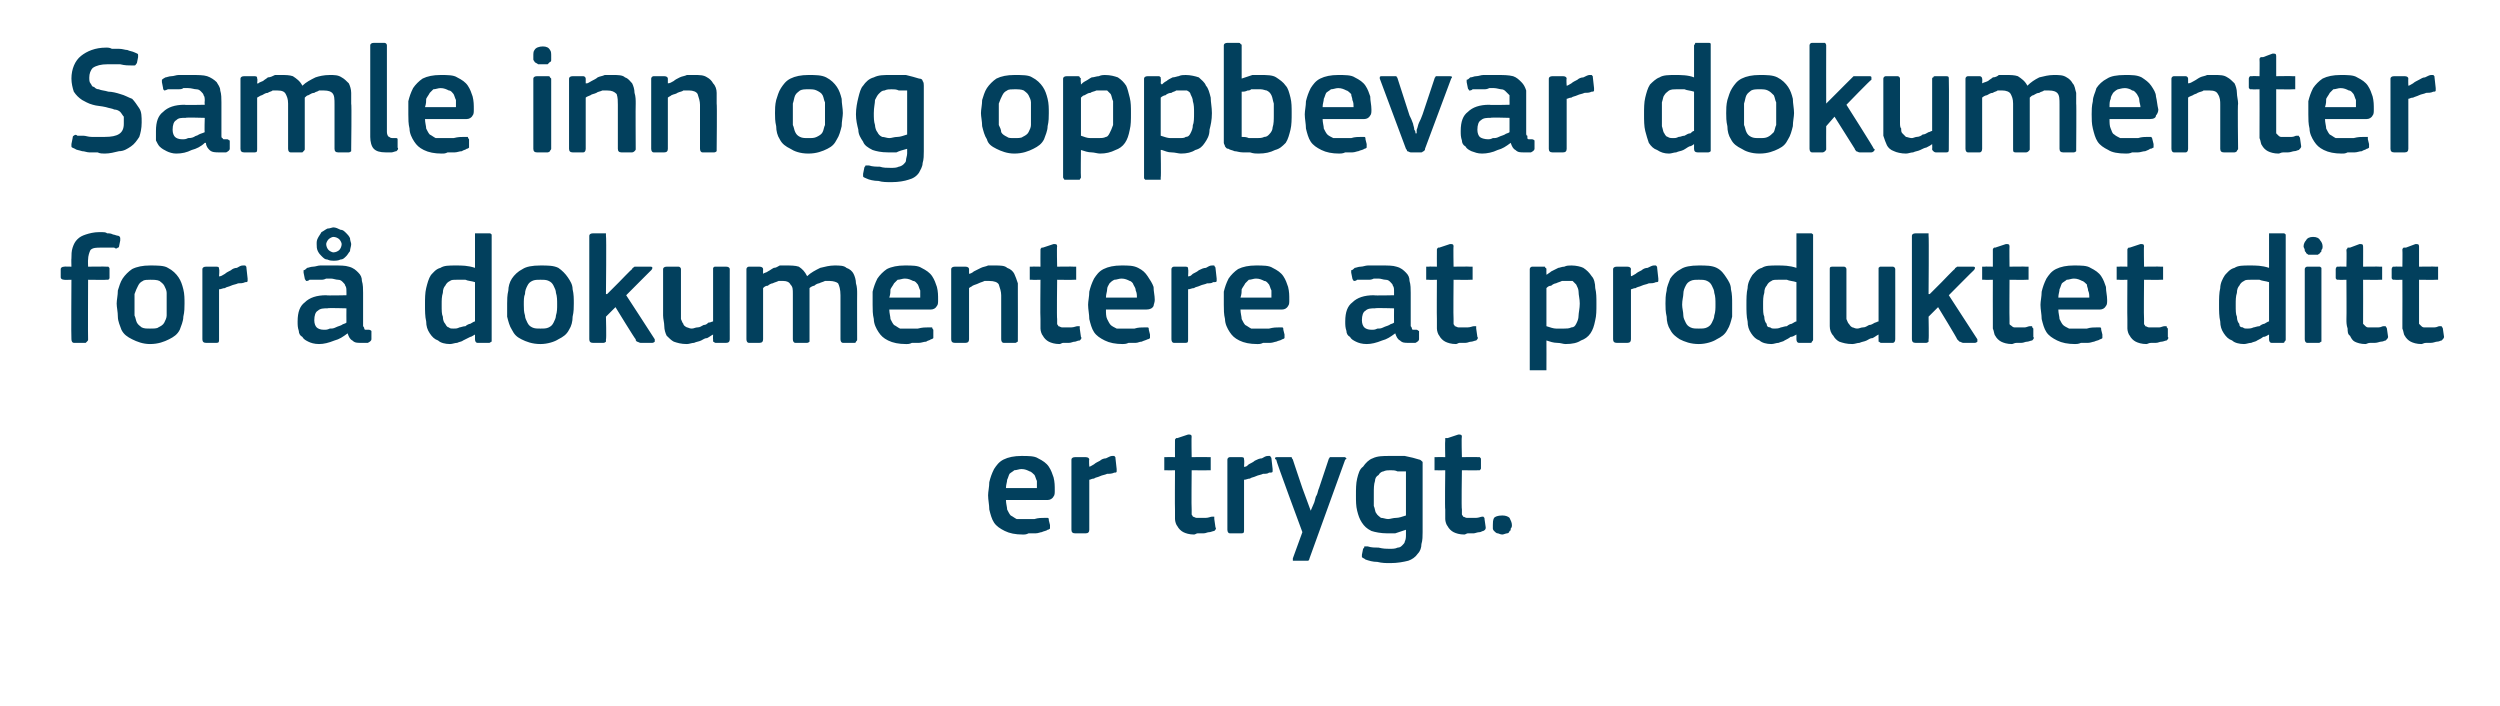
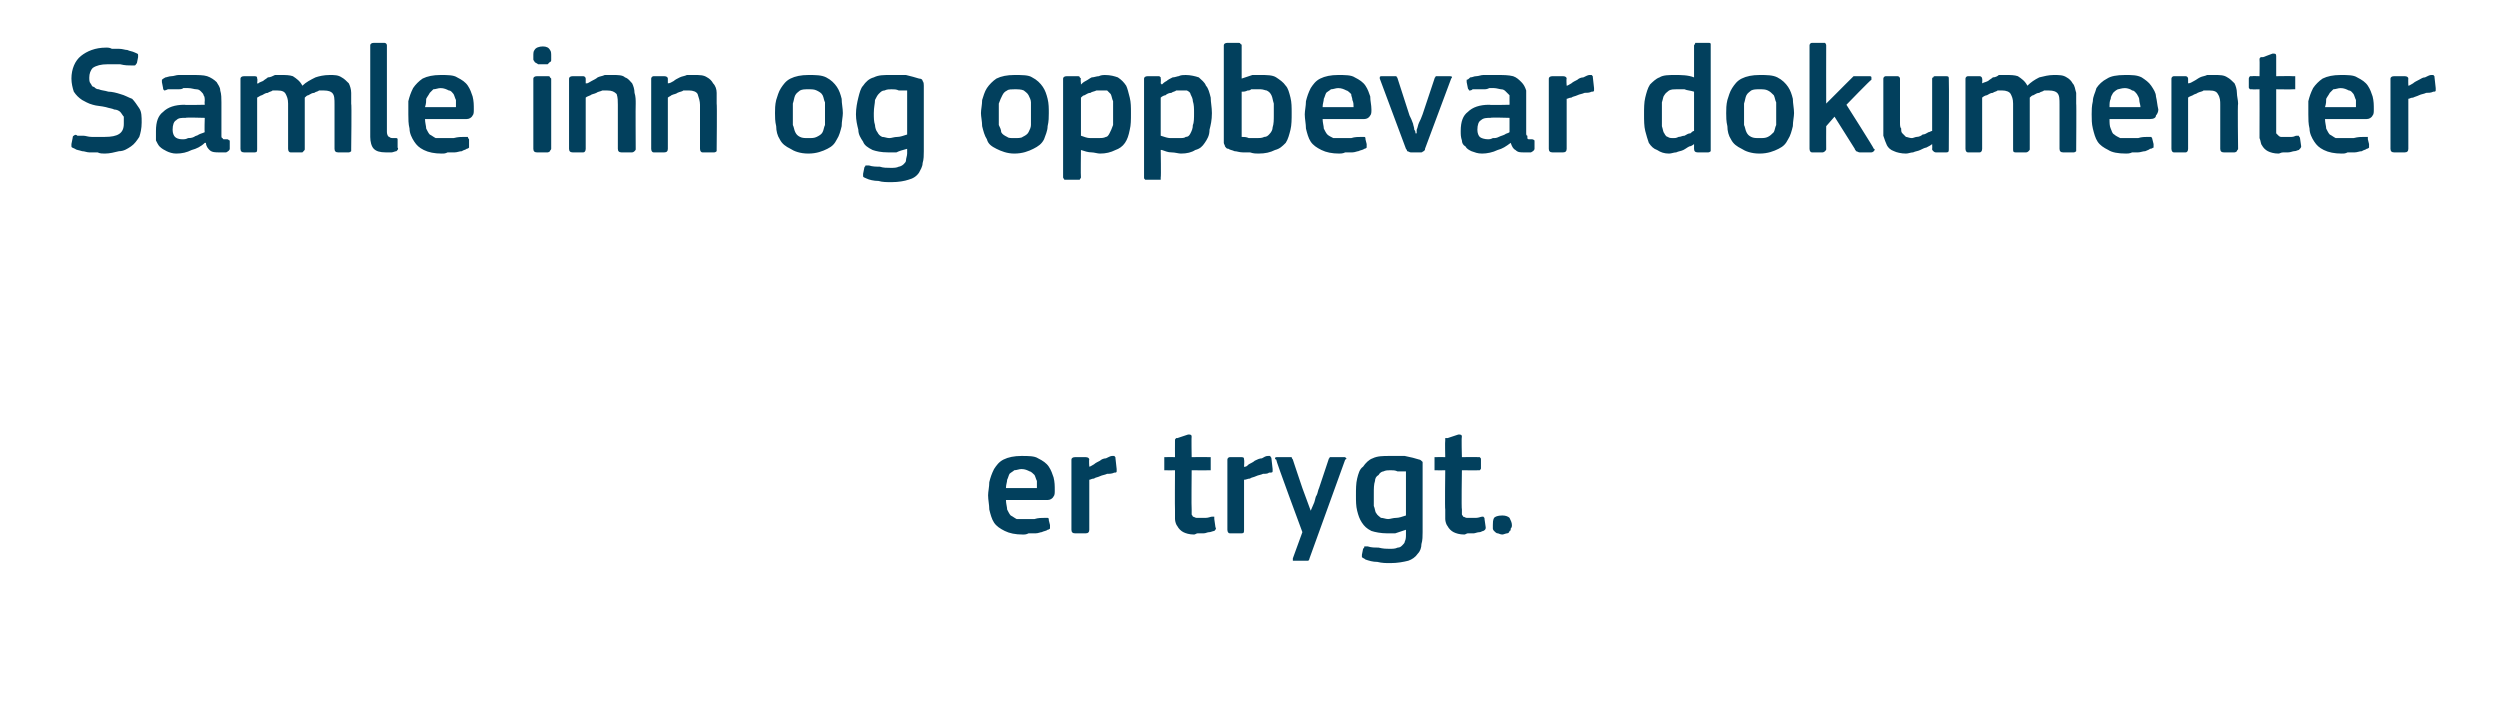
<svg xmlns="http://www.w3.org/2000/svg" version="1.1" width="210px" height="59.3px" viewBox="0 -3 210 59.3" style="top:-3px">
  <desc>Samle inn og oppbevar dokumenter for dokumentere at produktet ditt er trygt.</desc>
  <defs />
  <g id="Polygon25846">
    <path d="M 84.5 39 C 84.5 39.3 84.6 39.6 84.6 39.8 C 84.7 40 84.8 40.2 84.9 40.3 C 85.1 40.4 85.2 40.5 85.4 40.6 C 85.6 40.6 85.8 40.6 86.1 40.6 C 86.3 40.6 86.6 40.6 86.9 40.6 C 87.2 40.5 87.5 40.5 87.8 40.5 C 87.9 40.5 88 40.5 88 40.5 C 88.1 40.5 88.1 40.6 88.1 40.7 C 88.1 40.7 88.2 41.1 88.2 41.1 C 88.2 41.2 88.2 41.3 88.2 41.4 C 88.2 41.4 88.1 41.5 88 41.5 C 87.9 41.6 87.7 41.6 87.5 41.7 C 87.4 41.7 87.2 41.8 87 41.8 C 86.8 41.8 86.6 41.8 86.4 41.8 C 86.2 41.9 86.1 41.9 85.9 41.9 C 85.3 41.9 84.8 41.8 84.4 41.6 C 84 41.4 83.7 41.2 83.5 40.9 C 83.3 40.6 83.2 40.2 83.1 39.8 C 83.1 39.4 83 39 83 38.6 C 83 38.3 83.1 37.9 83.1 37.5 C 83.2 37.1 83.3 36.8 83.5 36.4 C 83.7 36.1 83.9 35.8 84.3 35.6 C 84.7 35.4 85.2 35.3 85.8 35.3 C 86.4 35.3 86.9 35.3 87.2 35.5 C 87.6 35.7 87.9 35.9 88.1 36.2 C 88.3 36.5 88.4 36.8 88.5 37.1 C 88.6 37.5 88.6 37.8 88.6 38.2 C 88.6 38.4 88.6 38.6 88.5 38.7 C 88.4 38.9 88.2 39 88 39 C 88 39 84.5 39 84.5 39 Z M 85.8 36.4 C 85.6 36.4 85.4 36.5 85.2 36.5 C 85.1 36.6 84.9 36.7 84.8 36.8 C 84.7 37 84.7 37.1 84.6 37.3 C 84.6 37.5 84.5 37.7 84.5 38 C 84.5 38 87.1 38 87.1 38 C 87.1 37.8 87.1 37.6 87.1 37.4 C 87 37.2 87 37.1 86.9 36.9 C 86.8 36.8 86.6 36.6 86.5 36.6 C 86.3 36.5 86.1 36.4 85.8 36.4 Z M 91.5 41.5 C 91.5 41.7 91.4 41.8 91.2 41.8 C 91.2 41.8 90.3 41.8 90.3 41.8 C 90.1 41.8 90 41.7 90 41.5 C 90 41.5 90 35.6 90 35.6 C 90 35.5 90.1 35.4 90.3 35.4 C 90.3 35.4 91.2 35.4 91.2 35.4 C 91.4 35.4 91.5 35.5 91.5 35.6 C 91.46 35.64 91.5 36.2 91.5 36.2 C 91.5 36.2 91.49 36.24 91.5 36.2 C 91.6 36.2 91.7 36.1 91.9 36 C 92 35.9 92.2 35.8 92.4 35.7 C 92.5 35.6 92.7 35.5 92.9 35.5 C 93.1 35.4 93.3 35.3 93.4 35.3 C 93.5 35.3 93.6 35.3 93.6 35.3 C 93.7 35.4 93.7 35.4 93.7 35.5 C 93.7 35.5 93.8 36.4 93.8 36.4 C 93.8 36.5 93.8 36.6 93.8 36.6 C 93.8 36.7 93.7 36.7 93.6 36.7 C 93.4 36.8 93.2 36.8 93 36.8 C 92.8 36.9 92.6 36.9 92.4 37 C 92.2 37.1 92 37.1 91.9 37.2 C 91.7 37.2 91.6 37.3 91.5 37.3 C 91.5 37.3 91.5 41.5 91.5 41.5 Z M 102.1 41.3 C 102.2 41.4 102.1 41.5 102 41.6 C 101.9 41.6 101.7 41.7 101.6 41.7 C 101.4 41.7 101.3 41.8 101.1 41.8 C 100.9 41.8 100.8 41.8 100.6 41.8 C 100.5 41.8 100.4 41.9 100.3 41.9 C 99.9 41.9 99.6 41.8 99.4 41.7 C 99.2 41.6 99 41.4 98.9 41.2 C 98.8 41.1 98.7 40.8 98.7 40.6 C 98.7 40.3 98.7 40.1 98.7 39.8 C 98.68 39.79 98.7 36.5 98.7 36.5 C 98.7 36.5 98.03 36.52 98 36.5 C 97.9 36.5 97.9 36.5 97.8 36.5 C 97.8 36.4 97.8 36.4 97.8 36.3 C 97.8 36.3 97.8 35.6 97.8 35.6 C 97.8 35.6 97.8 35.5 97.8 35.4 C 97.9 35.4 97.9 35.4 98 35.4 C 98.03 35.38 98.7 35.4 98.7 35.4 C 98.7 35.4 98.69 34.04 98.7 34 C 98.7 33.9 98.7 33.9 98.8 33.8 C 98.8 33.8 98.9 33.8 98.9 33.8 C 98.9 33.8 99.8 33.5 99.8 33.5 C 100 33.5 100.1 33.5 100.1 33.7 C 100.07 33.68 100.1 35.4 100.1 35.4 C 100.1 35.4 101.46 35.38 101.5 35.4 C 101.6 35.4 101.6 35.4 101.7 35.4 C 101.7 35.5 101.7 35.5 101.7 35.6 C 101.7 35.6 101.7 36.3 101.7 36.3 C 101.7 36.4 101.7 36.4 101.7 36.5 C 101.6 36.5 101.6 36.5 101.5 36.5 C 101.46 36.52 100.1 36.5 100.1 36.5 C 100.1 36.5 100.07 39.76 100.1 39.8 C 100.1 39.9 100.1 40.1 100.1 40.2 C 100.1 40.3 100.2 40.3 100.2 40.4 C 100.3 40.4 100.4 40.5 100.5 40.5 C 100.6 40.5 100.8 40.5 100.9 40.5 C 101 40.5 101.2 40.5 101.3 40.5 C 101.5 40.5 101.7 40.4 101.8 40.4 C 101.9 40.4 101.9 40.4 102 40.4 C 102 40.5 102 40.5 102 40.6 C 102 40.6 102.1 41.3 102.1 41.3 Z M 104.5 41.5 C 104.5 41.7 104.5 41.8 104.3 41.8 C 104.3 41.8 103.3 41.8 103.3 41.8 C 103.2 41.8 103.1 41.7 103.1 41.5 C 103.1 41.5 103.1 35.6 103.1 35.6 C 103.1 35.5 103.2 35.4 103.3 35.4 C 103.3 35.4 104.3 35.4 104.3 35.4 C 104.5 35.4 104.5 35.5 104.5 35.6 C 104.54 35.64 104.5 36.2 104.5 36.2 C 104.5 36.2 104.56 36.24 104.6 36.2 C 104.7 36.2 104.8 36.1 104.9 36 C 105.1 35.9 105.3 35.8 105.4 35.7 C 105.6 35.6 105.8 35.5 106 35.5 C 106.2 35.4 106.3 35.3 106.5 35.3 C 106.6 35.3 106.6 35.3 106.7 35.3 C 106.7 35.4 106.8 35.4 106.8 35.5 C 106.8 35.5 106.9 36.4 106.9 36.4 C 106.9 36.5 106.9 36.6 106.9 36.6 C 106.9 36.7 106.8 36.7 106.6 36.7 C 106.5 36.8 106.3 36.8 106.1 36.8 C 105.9 36.9 105.7 36.9 105.5 37 C 105.3 37.1 105.1 37.1 105 37.2 C 104.8 37.2 104.7 37.3 104.5 37.3 C 104.5 37.3 104.5 41.5 104.5 41.5 Z M 110.1 39.9 C 110.2 39.7 110.3 39.4 110.4 39.2 C 110.5 38.9 110.5 38.7 110.6 38.6 C 110.7 38.4 110.7 38.2 110.8 38 C 110.8 38 111.6 35.6 111.6 35.6 C 111.6 35.5 111.7 35.5 111.7 35.4 C 111.8 35.4 111.8 35.4 111.9 35.4 C 111.9 35.4 112.9 35.4 112.9 35.4 C 113 35.4 113 35.4 113.1 35.5 C 113.1 35.5 113.1 35.6 113 35.6 C 113 35.6 110 43.9 110 43.9 C 110 44 109.9 44.1 109.9 44.1 C 109.8 44.1 109.8 44.1 109.6 44.1 C 109.6 44.1 108.8 44.1 108.8 44.1 C 108.7 44.1 108.6 44.1 108.6 44.1 C 108.6 44 108.6 44 108.6 43.9 C 108.61 43.88 109.4 41.7 109.4 41.7 C 109.4 41.7 107.15 35.64 107.2 35.6 C 107.1 35.6 107.1 35.5 107.1 35.5 C 107.1 35.4 107.2 35.4 107.3 35.4 C 107.3 35.4 108.3 35.4 108.3 35.4 C 108.4 35.4 108.4 35.4 108.5 35.4 C 108.5 35.4 108.5 35.5 108.6 35.6 C 108.58 35.57 109.4 38 109.4 38 L 110.1 39.9 C 110.1 39.9 110.13 39.93 110.1 39.9 Z M 116.7 35.3 C 117.1 35.3 117.6 35.3 118 35.3 C 118.5 35.4 118.9 35.5 119.2 35.6 C 119.3 35.6 119.4 35.7 119.5 35.8 C 119.5 35.9 119.5 36.1 119.5 36.2 C 119.5 36.2 119.5 41.7 119.5 41.7 C 119.5 42 119.5 42.4 119.4 42.7 C 119.4 43 119.3 43.3 119.1 43.5 C 118.9 43.8 118.6 44 118.3 44.1 C 117.9 44.2 117.4 44.3 116.8 44.3 C 116.4 44.3 116.1 44.3 115.7 44.2 C 115.3 44.2 115 44.1 114.7 44 C 114.6 43.9 114.5 43.9 114.4 43.8 C 114.4 43.7 114.4 43.7 114.4 43.6 C 114.4 43.6 114.5 43.1 114.5 43.1 C 114.6 43 114.6 43 114.6 42.9 C 114.7 42.9 114.8 42.9 114.9 42.9 C 115.2 43 115.5 43 115.8 43 C 116.2 43.1 116.5 43.1 116.7 43.1 C 117 43.1 117.2 43.1 117.4 43 C 117.6 43 117.7 42.9 117.8 42.8 C 117.9 42.7 118 42.6 118 42.5 C 118.1 42.3 118.1 42.1 118.1 41.9 C 118.1 41.9 118.1 41.5 118.1 41.5 C 117.8 41.6 117.5 41.7 117.2 41.8 C 116.9 41.8 116.7 41.8 116.5 41.8 C 116 41.8 115.5 41.7 115.2 41.6 C 114.8 41.4 114.6 41.2 114.4 40.9 C 114.2 40.6 114.1 40.3 114 39.9 C 113.9 39.5 113.9 39.1 113.9 38.6 C 113.9 38.1 113.9 37.6 114 37.2 C 114.1 36.8 114.2 36.4 114.5 36.2 C 114.7 35.9 115 35.6 115.3 35.5 C 115.7 35.3 116.2 35.3 116.7 35.3 Z M 115.4 38.5 C 115.4 38.9 115.4 39.2 115.4 39.5 C 115.5 39.7 115.5 40 115.6 40.1 C 115.7 40.3 115.9 40.4 116 40.5 C 116.2 40.5 116.4 40.6 116.6 40.6 C 116.8 40.6 117 40.5 117.3 40.5 C 117.5 40.5 117.8 40.4 118.1 40.3 C 118.1 40.3 118.1 36.6 118.1 36.6 C 117.9 36.6 117.7 36.6 117.4 36.6 C 117.2 36.5 117 36.5 116.8 36.5 C 116.6 36.5 116.4 36.5 116.2 36.6 C 116.1 36.6 115.9 36.7 115.8 36.9 C 115.6 37 115.5 37.2 115.5 37.4 C 115.4 37.7 115.4 38 115.4 38.5 Z M 124.8 41.3 C 124.8 41.4 124.8 41.5 124.6 41.6 C 124.5 41.6 124.4 41.7 124.3 41.7 C 124.1 41.7 123.9 41.8 123.8 41.8 C 123.6 41.8 123.5 41.8 123.3 41.8 C 123.2 41.8 123.1 41.9 123 41.9 C 122.6 41.9 122.3 41.8 122.1 41.7 C 121.9 41.6 121.7 41.4 121.6 41.2 C 121.5 41.1 121.4 40.8 121.4 40.6 C 121.4 40.3 121.4 40.1 121.4 39.8 C 121.36 39.79 121.4 36.5 121.4 36.5 C 121.4 36.5 120.71 36.52 120.7 36.5 C 120.6 36.5 120.5 36.5 120.5 36.5 C 120.5 36.4 120.5 36.4 120.5 36.3 C 120.5 36.3 120.5 35.6 120.5 35.6 C 120.5 35.6 120.5 35.5 120.5 35.4 C 120.5 35.4 120.6 35.4 120.7 35.4 C 120.71 35.38 121.4 35.4 121.4 35.4 C 121.4 35.4 121.37 34.04 121.4 34 C 121.4 33.9 121.4 33.9 121.4 33.8 C 121.5 33.8 121.6 33.8 121.6 33.8 C 121.6 33.8 122.5 33.5 122.5 33.5 C 122.7 33.5 122.8 33.5 122.8 33.7 C 122.75 33.68 122.8 35.4 122.8 35.4 C 122.8 35.4 124.14 35.38 124.1 35.4 C 124.2 35.4 124.3 35.4 124.3 35.4 C 124.4 35.5 124.4 35.5 124.4 35.6 C 124.4 35.6 124.4 36.3 124.4 36.3 C 124.4 36.4 124.4 36.4 124.3 36.5 C 124.3 36.5 124.2 36.5 124.1 36.5 C 124.14 36.52 122.8 36.5 122.8 36.5 C 122.8 36.5 122.75 39.76 122.8 39.8 C 122.8 39.9 122.8 40.1 122.8 40.2 C 122.8 40.3 122.9 40.3 122.9 40.4 C 123 40.4 123.1 40.5 123.2 40.5 C 123.3 40.5 123.4 40.5 123.6 40.5 C 123.7 40.5 123.9 40.5 124 40.5 C 124.2 40.5 124.4 40.4 124.5 40.4 C 124.6 40.4 124.6 40.4 124.6 40.4 C 124.7 40.5 124.7 40.5 124.7 40.6 C 124.7 40.6 124.8 41.3 124.8 41.3 Z M 127 41.1 C 127 41.2 127 41.3 126.9 41.4 C 126.9 41.5 126.9 41.6 126.8 41.6 C 126.8 41.7 126.7 41.8 126.6 41.8 C 126.5 41.8 126.3 41.9 126.2 41.9 C 126 41.9 125.9 41.8 125.8 41.8 C 125.7 41.8 125.6 41.7 125.5 41.6 C 125.5 41.6 125.4 41.5 125.4 41.4 C 125.4 41.3 125.4 41.2 125.4 41.1 C 125.4 40.9 125.4 40.7 125.5 40.5 C 125.6 40.4 125.8 40.3 126.2 40.3 C 126.5 40.3 126.7 40.4 126.8 40.5 C 126.9 40.7 127 40.9 127 41.1 Z " stroke="none" fill="#02405d" />
  </g>
  <g id="Polygon25845">
-     <path d="M 7.4 25.5 C 7.4 25.6 7.4 25.6 7.3 25.7 C 7.3 25.7 7.2 25.8 7.2 25.8 C 7.2 25.8 6.2 25.8 6.2 25.8 C 6.1 25.8 6 25.7 6 25.5 C 5.97 25.5 6 20.5 6 20.5 C 6 20.5 5.37 20.52 5.4 20.5 C 5.2 20.5 5.1 20.4 5.1 20.3 C 5.1 20.3 5.1 19.6 5.1 19.6 C 5.1 19.5 5.2 19.4 5.4 19.4 C 5.37 19.38 6 19.4 6 19.4 C 6 19.4 5.98 18.69 6 18.7 C 6 18.4 6 18.1 6.1 17.8 C 6.2 17.5 6.3 17.3 6.5 17.1 C 6.7 16.9 6.9 16.8 7.2 16.7 C 7.5 16.6 7.9 16.5 8.3 16.5 C 8.4 16.5 8.5 16.5 8.6 16.5 C 8.7 16.5 8.9 16.5 9 16.6 C 9.2 16.6 9.3 16.6 9.5 16.7 C 9.6 16.7 9.8 16.8 9.9 16.8 C 10 16.8 10.1 16.9 10.1 17 C 10.1 17 10.1 17.1 10.1 17.2 C 10.1 17.2 10 17.7 10 17.7 C 10 17.8 9.9 17.8 9.9 17.8 C 9.8 17.9 9.7 17.9 9.6 17.8 C 9.3 17.8 9.1 17.8 8.9 17.8 C 8.7 17.8 8.6 17.8 8.5 17.8 C 8.1 17.8 7.8 17.8 7.6 18 C 7.5 18.2 7.4 18.5 7.4 18.8 C 7.38 18.83 7.4 19.4 7.4 19.4 C 7.4 19.4 8.93 19.38 8.9 19.4 C 9 19.4 9.1 19.4 9.1 19.4 C 9.2 19.5 9.2 19.5 9.2 19.6 C 9.2 19.6 9.2 20.3 9.2 20.3 C 9.2 20.4 9.2 20.4 9.1 20.5 C 9.1 20.5 9 20.5 8.9 20.5 C 8.93 20.52 7.4 20.5 7.4 20.5 C 7.4 20.5 7.38 25.5 7.4 25.5 Z M 15.5 22.5 C 15.5 22.8 15.5 23.2 15.4 23.6 C 15.4 24 15.2 24.4 15.1 24.7 C 14.9 25.1 14.6 25.3 14.2 25.5 C 13.8 25.7 13.3 25.9 12.6 25.9 C 12 25.9 11.5 25.7 11.1 25.5 C 10.7 25.3 10.4 25.1 10.2 24.7 C 10.1 24.4 9.9 24 9.9 23.6 C 9.9 23.2 9.8 22.8 9.8 22.5 C 9.8 22.2 9.9 21.8 9.9 21.4 C 10 21.1 10.1 20.7 10.3 20.4 C 10.5 20.1 10.8 19.8 11.1 19.6 C 11.5 19.4 12 19.3 12.6 19.3 C 13.2 19.3 13.8 19.3 14.1 19.5 C 14.5 19.7 14.8 20 15 20.3 C 15.2 20.6 15.3 20.9 15.4 21.3 C 15.5 21.7 15.5 22.1 15.5 22.5 Z M 14 22.6 C 14 22.2 14 21.9 14 21.6 C 14 21.4 13.9 21.2 13.8 21 C 13.7 20.8 13.5 20.7 13.4 20.6 C 13.2 20.5 12.9 20.5 12.6 20.5 C 12.4 20.5 12.1 20.5 12 20.6 C 11.8 20.7 11.7 20.8 11.6 21 C 11.5 21.2 11.4 21.4 11.3 21.7 C 11.3 21.9 11.3 22.2 11.3 22.6 C 11.3 22.9 11.3 23.2 11.3 23.5 C 11.4 23.7 11.4 23.9 11.5 24.1 C 11.6 24.3 11.8 24.4 11.9 24.5 C 12.1 24.6 12.3 24.6 12.6 24.6 C 12.9 24.6 13.2 24.6 13.3 24.5 C 13.5 24.4 13.7 24.3 13.8 24.1 C 13.9 23.9 14 23.7 14 23.5 C 14 23.2 14 22.9 14 22.6 Z M 18.4 25.5 C 18.4 25.7 18.4 25.8 18.2 25.8 C 18.2 25.8 17.3 25.8 17.3 25.8 C 17.1 25.8 17 25.7 17 25.5 C 17 25.5 17 19.6 17 19.6 C 17 19.5 17.1 19.4 17.3 19.4 C 17.3 19.4 18.2 19.4 18.2 19.4 C 18.4 19.4 18.4 19.5 18.4 19.6 C 18.45 19.64 18.4 20.2 18.4 20.2 C 18.4 20.2 18.47 20.24 18.5 20.2 C 18.6 20.2 18.7 20.1 18.9 20 C 19 19.9 19.2 19.8 19.4 19.7 C 19.5 19.6 19.7 19.5 19.9 19.5 C 20.1 19.4 20.2 19.3 20.4 19.3 C 20.5 19.3 20.6 19.3 20.6 19.3 C 20.7 19.4 20.7 19.4 20.7 19.5 C 20.7 19.5 20.8 20.4 20.8 20.4 C 20.8 20.5 20.8 20.6 20.8 20.6 C 20.8 20.7 20.7 20.7 20.6 20.7 C 20.4 20.8 20.2 20.8 20 20.8 C 19.8 20.9 19.6 20.9 19.4 21 C 19.2 21.1 19 21.1 18.9 21.2 C 18.7 21.2 18.6 21.3 18.4 21.3 C 18.4 21.3 18.4 25.5 18.4 25.5 Z M 29.1 22.9 C 29.1 22.9 27.51 22.85 27.5 22.9 C 27.2 22.9 26.9 22.9 26.7 23.1 C 26.5 23.2 26.4 23.5 26.4 23.9 C 26.4 24.2 26.5 24.4 26.6 24.5 C 26.7 24.6 26.9 24.7 27.2 24.7 C 27.4 24.7 27.5 24.7 27.7 24.6 C 27.9 24.6 28 24.6 28.2 24.5 C 28.4 24.4 28.5 24.4 28.7 24.3 C 28.8 24.2 29 24.2 29.1 24.1 C 29.09 24.09 29.1 22.9 29.1 22.9 Z M 29.2 25 C 28.8 25.3 28.5 25.5 28.1 25.6 C 27.6 25.8 27.2 25.9 26.8 25.9 C 26.4 25.9 26.1 25.8 25.9 25.7 C 25.7 25.6 25.5 25.5 25.4 25.3 C 25.2 25.2 25.1 25 25.1 24.8 C 25 24.5 25 24.3 25 24 C 25 23.2 25.2 22.7 25.6 22.4 C 26 22 26.6 21.8 27.4 21.8 C 27.44 21.84 29.1 21.8 29.1 21.8 C 29.1 21.8 29.11 21.5 29.1 21.5 C 29.1 21.3 29.1 21.1 29 21 C 29 20.9 28.9 20.8 28.8 20.7 C 28.7 20.6 28.6 20.5 28.4 20.5 C 28.2 20.5 28 20.4 27.8 20.4 C 27.7 20.4 27.5 20.4 27.4 20.4 C 27.2 20.5 27.1 20.5 26.9 20.5 C 26.7 20.5 26.6 20.5 26.4 20.5 C 26.3 20.5 26.1 20.5 26 20.5 C 25.9 20.6 25.8 20.6 25.7 20.6 C 25.7 20.5 25.6 20.5 25.6 20.4 C 25.6 20.4 25.5 19.9 25.5 19.9 C 25.5 19.8 25.5 19.8 25.5 19.7 C 25.6 19.7 25.7 19.6 25.8 19.5 C 25.9 19.5 26.1 19.4 26.3 19.4 C 26.5 19.4 26.7 19.3 26.9 19.3 C 27.1 19.3 27.3 19.3 27.5 19.3 C 27.7 19.3 27.8 19.3 28 19.3 C 28.6 19.3 29 19.3 29.3 19.4 C 29.7 19.5 29.9 19.7 30.1 19.9 C 30.3 20.1 30.4 20.3 30.4 20.6 C 30.5 20.9 30.5 21.3 30.5 21.6 C 30.5 21.6 30.5 24.1 30.5 24.1 C 30.5 24.3 30.5 24.4 30.5 24.4 C 30.6 24.5 30.6 24.6 30.6 24.6 C 30.6 24.7 30.7 24.7 30.7 24.7 C 30.8 24.7 30.9 24.7 31 24.7 C 31.1 24.7 31.2 24.8 31.2 24.8 C 31.2 24.8 31.2 24.9 31.2 24.9 C 31.2 24.9 31.2 25.5 31.2 25.5 C 31.2 25.6 31.1 25.7 30.9 25.8 C 30.8 25.8 30.7 25.8 30.6 25.8 C 30.5 25.8 30.4 25.8 30.3 25.8 C 30 25.8 29.8 25.8 29.6 25.6 C 29.4 25.5 29.3 25.3 29.2 25 C 29.2 25 29.2 25 29.2 25 Z M 28 18.9 C 27.9 18.9 27.7 18.9 27.5 18.8 C 27.3 18.8 27.2 18.7 27 18.5 C 26.9 18.4 26.8 18.3 26.7 18.1 C 26.6 17.9 26.6 17.7 26.6 17.5 C 26.6 17.3 26.6 17.2 26.7 17 C 26.8 16.8 26.9 16.7 27 16.5 C 27.2 16.4 27.3 16.3 27.5 16.2 C 27.7 16.2 27.9 16.1 28 16.1 C 28.2 16.1 28.4 16.2 28.6 16.3 C 28.8 16.3 28.9 16.4 29.1 16.6 C 29.2 16.7 29.3 16.8 29.4 17 C 29.4 17.2 29.5 17.4 29.5 17.5 C 29.5 17.7 29.4 17.9 29.4 18.1 C 29.3 18.2 29.2 18.4 29.1 18.5 C 28.9 18.7 28.8 18.8 28.6 18.8 C 28.4 18.9 28.2 18.9 28 18.9 Z M 28 16.9 C 27.9 16.9 27.7 17 27.6 17.1 C 27.5 17.2 27.4 17.4 27.4 17.5 C 27.4 17.7 27.5 17.9 27.6 18 C 27.7 18.1 27.9 18.2 28 18.2 C 28.2 18.2 28.4 18.1 28.5 18 C 28.6 17.9 28.7 17.7 28.7 17.5 C 28.7 17.4 28.6 17.2 28.5 17.1 C 28.4 17 28.2 16.9 28 16.9 Z M 41.3 25.5 C 41.3 25.6 41.3 25.6 41.3 25.7 C 41.2 25.7 41.2 25.8 41.1 25.8 C 41.1 25.8 40.1 25.8 40.1 25.8 C 40 25.8 39.9 25.7 39.9 25.5 C 39.9 25.5 39.9 25.1 39.9 25.1 C 39.9 25.1 39.9 25.1 39.9 25.1 C 39.9 25.1 39.9 25.1 39.9 25.1 C 39.7 25.2 39.6 25.3 39.5 25.3 C 39.3 25.4 39.1 25.5 38.9 25.6 C 38.8 25.7 38.6 25.7 38.4 25.8 C 38.2 25.8 38 25.9 37.8 25.9 C 37.4 25.9 37 25.8 36.8 25.6 C 36.5 25.5 36.3 25.3 36.1 25 C 35.9 24.7 35.8 24.4 35.8 24 C 35.7 23.6 35.7 23.1 35.7 22.6 C 35.7 22.1 35.7 21.6 35.8 21.2 C 35.9 20.8 36 20.4 36.2 20.1 C 36.4 19.9 36.6 19.6 37 19.5 C 37.3 19.3 37.7 19.3 38.3 19.3 C 38.8 19.3 39.3 19.3 39.9 19.5 C 39.9 19.5 39.9 19.5 39.9 19.5 C 39.9 19.5 39.9 19.5 39.9 19.5 C 39.9 19.5 39.9 16.8 39.9 16.8 C 39.9 16.8 39.9 16.7 39.9 16.6 C 40 16.6 40 16.6 40.1 16.6 C 40.1 16.6 41.1 16.6 41.1 16.6 C 41.2 16.6 41.2 16.6 41.3 16.7 C 41.3 16.7 41.3 16.8 41.3 16.8 C 41.3 16.8 41.3 25.5 41.3 25.5 Z M 39.9 20.7 C 39.6 20.6 39.3 20.6 39.1 20.5 C 38.8 20.5 38.6 20.5 38.4 20.5 C 38.1 20.5 37.9 20.5 37.8 20.6 C 37.6 20.7 37.5 20.8 37.4 21 C 37.3 21.1 37.2 21.3 37.2 21.6 C 37.1 21.9 37.1 22.2 37.1 22.6 C 37.1 23.1 37.1 23.4 37.2 23.6 C 37.2 23.9 37.3 24.1 37.4 24.2 C 37.5 24.4 37.6 24.5 37.7 24.5 C 37.8 24.6 37.9 24.6 38.1 24.6 C 38.3 24.6 38.4 24.6 38.6 24.5 C 38.7 24.5 38.9 24.4 39.1 24.4 C 39.2 24.3 39.4 24.2 39.5 24.2 C 39.7 24.1 39.8 24 39.9 24 C 39.9 24 39.9 20.7 39.9 20.7 Z M 48.2 22.5 C 48.2 22.8 48.2 23.2 48.1 23.6 C 48.1 24 48 24.4 47.8 24.7 C 47.6 25.1 47.3 25.3 46.9 25.5 C 46.6 25.7 46 25.9 45.4 25.9 C 44.7 25.9 44.2 25.7 43.8 25.5 C 43.4 25.3 43.2 25.1 43 24.7 C 42.8 24.4 42.7 24 42.6 23.6 C 42.6 23.2 42.6 22.8 42.6 22.5 C 42.6 22.2 42.6 21.8 42.7 21.4 C 42.7 21.1 42.8 20.7 43 20.4 C 43.2 20.1 43.5 19.8 43.9 19.6 C 44.2 19.4 44.7 19.3 45.4 19.3 C 46 19.3 46.5 19.3 46.9 19.5 C 47.2 19.7 47.5 20 47.7 20.3 C 47.9 20.6 48.1 20.9 48.1 21.3 C 48.2 21.7 48.2 22.1 48.2 22.5 Z M 46.8 22.6 C 46.8 22.2 46.8 21.9 46.7 21.6 C 46.7 21.4 46.6 21.2 46.5 21 C 46.4 20.8 46.3 20.7 46.1 20.6 C 45.9 20.5 45.7 20.5 45.4 20.5 C 45.1 20.5 44.9 20.5 44.7 20.6 C 44.5 20.7 44.4 20.8 44.3 21 C 44.2 21.2 44.1 21.4 44.1 21.7 C 44 21.9 44 22.2 44 22.6 C 44 22.9 44 23.2 44.1 23.5 C 44.1 23.7 44.2 23.9 44.3 24.1 C 44.4 24.3 44.5 24.4 44.7 24.5 C 44.9 24.6 45.1 24.6 45.4 24.6 C 45.7 24.6 45.9 24.6 46.1 24.5 C 46.3 24.4 46.4 24.3 46.5 24.1 C 46.6 23.9 46.7 23.7 46.7 23.5 C 46.8 23.2 46.8 22.9 46.8 22.6 Z M 51 21.7 L 52 20.7 C 52 20.7 53.07 19.59 53.1 19.6 C 53.1 19.5 53.2 19.5 53.3 19.4 C 53.3 19.4 53.4 19.4 53.5 19.4 C 53.5 19.4 54.6 19.4 54.6 19.4 C 54.7 19.4 54.8 19.4 54.8 19.5 C 54.8 19.5 54.8 19.6 54.7 19.7 C 54.72 19.67 52.6 21.8 52.6 21.8 C 52.6 21.8 54.98 25.45 55 25.5 C 55 25.5 55 25.6 55 25.7 C 55 25.7 54.9 25.8 54.8 25.8 C 54.8 25.8 53.8 25.8 53.8 25.8 C 53.7 25.8 53.6 25.7 53.5 25.7 C 53.4 25.6 53.4 25.6 53.4 25.5 C 53.35 25.5 51.7 22.8 51.7 22.8 L 50.9 23.6 C 50.9 23.6 50.95 25.5 50.9 25.5 C 50.9 25.6 50.9 25.6 50.9 25.7 C 50.9 25.7 50.8 25.8 50.7 25.8 C 50.7 25.8 49.8 25.8 49.8 25.8 C 49.6 25.8 49.5 25.7 49.5 25.5 C 49.5 25.5 49.5 16.8 49.5 16.8 C 49.5 16.7 49.6 16.6 49.8 16.6 C 49.8 16.6 50.7 16.6 50.7 16.6 C 50.8 16.6 50.9 16.6 50.9 16.6 C 50.9 16.7 50.9 16.8 50.9 16.8 C 50.95 16.83 50.9 21.7 50.9 21.7 L 51 21.7 Z M 61.3 25.5 C 61.3 25.7 61.2 25.8 61 25.8 C 61 25.8 60.1 25.8 60.1 25.8 C 60 25.8 60 25.7 59.9 25.7 C 59.9 25.6 59.9 25.6 59.9 25.5 C 59.88 25.5 59.9 25.1 59.9 25.1 C 59.9 25.1 59.85 25.09 59.9 25.1 C 59.7 25.2 59.6 25.3 59.4 25.4 C 59.2 25.4 59.1 25.5 58.9 25.6 C 58.7 25.7 58.5 25.7 58.3 25.8 C 58.1 25.8 57.9 25.9 57.7 25.9 C 57.2 25.9 56.9 25.8 56.6 25.7 C 56.4 25.6 56.2 25.4 56 25.2 C 55.9 25 55.8 24.7 55.8 24.4 C 55.8 24.1 55.7 23.8 55.7 23.5 C 55.7 23.5 55.7 19.6 55.7 19.6 C 55.7 19.5 55.8 19.4 56 19.4 C 56 19.4 57 19.4 57 19.4 C 57.1 19.4 57.2 19.5 57.2 19.6 C 57.2 19.6 57.2 23.3 57.2 23.3 C 57.2 23.5 57.2 23.7 57.2 23.8 C 57.3 24 57.3 24.1 57.4 24.2 C 57.4 24.3 57.5 24.4 57.7 24.5 C 57.8 24.5 57.9 24.6 58.1 24.6 C 58.3 24.6 58.4 24.5 58.6 24.5 C 58.8 24.5 58.9 24.4 59.1 24.3 C 59.3 24.3 59.4 24.2 59.5 24.1 C 59.7 24.1 59.8 24 59.9 24 C 59.9 24 59.9 19.6 59.9 19.6 C 59.9 19.6 59.9 19.5 59.9 19.5 C 60 19.4 60 19.4 60.1 19.4 C 60.1 19.4 61 19.4 61 19.4 C 61.2 19.4 61.3 19.5 61.3 19.6 C 61.29 19.64 61.3 25.5 61.3 25.5 C 61.3 25.5 61.29 25.5 61.3 25.5 Z M 72 25.5 C 72 25.6 72 25.6 71.9 25.7 C 71.9 25.7 71.9 25.8 71.8 25.8 C 71.8 25.8 70.8 25.8 70.8 25.8 C 70.7 25.8 70.6 25.7 70.6 25.5 C 70.6 25.5 70.6 21.8 70.6 21.8 C 70.6 21.3 70.5 21 70.4 20.8 C 70.3 20.7 70 20.6 69.7 20.6 C 69.6 20.6 69.4 20.6 69.3 20.6 C 69.1 20.7 69 20.7 68.8 20.8 C 68.7 20.8 68.5 20.9 68.4 21 C 68.3 21 68.1 21.1 68 21.2 C 68 21.2 68 21.3 68 21.4 C 68 21.5 68 21.7 68 21.8 C 68 21.8 68 25.5 68 25.5 C 68 25.6 68 25.6 68 25.7 C 68 25.7 67.9 25.8 67.8 25.8 C 67.8 25.8 66.8 25.8 66.8 25.8 C 66.7 25.8 66.6 25.7 66.6 25.5 C 66.6 25.5 66.6 21.7 66.6 21.7 C 66.6 21.3 66.6 21.1 66.4 20.9 C 66.3 20.7 66.1 20.6 65.8 20.6 C 65.7 20.6 65.5 20.6 65.4 20.6 C 65.2 20.7 65.1 20.7 64.9 20.8 C 64.8 20.8 64.6 20.9 64.5 21 C 64.3 21 64.2 21.1 64.1 21.2 C 64.1 21.2 64.1 25.5 64.1 25.5 C 64.1 25.7 64 25.8 63.8 25.8 C 63.8 25.8 62.9 25.8 62.9 25.8 C 62.8 25.8 62.7 25.7 62.7 25.5 C 62.7 25.5 62.7 19.6 62.7 19.6 C 62.7 19.5 62.8 19.4 62.9 19.4 C 62.9 19.4 63.8 19.4 63.8 19.4 C 64 19.4 64.1 19.5 64.1 19.6 C 64.09 19.64 64.1 20 64.1 20 C 64.1 20 64.1 20.03 64.1 20 C 64.2 19.9 64.4 19.9 64.5 19.8 C 64.7 19.7 64.8 19.6 65 19.5 C 65.2 19.5 65.3 19.4 65.5 19.3 C 65.7 19.3 65.9 19.3 66 19.3 C 66.4 19.3 66.8 19.3 67.1 19.4 C 67.4 19.6 67.6 19.8 67.8 20.2 C 68.1 19.9 68.5 19.7 68.9 19.5 C 69.3 19.4 69.7 19.3 70.1 19.3 C 70.5 19.3 70.9 19.3 71.1 19.5 C 71.4 19.6 71.6 19.8 71.7 20 C 71.8 20.2 71.9 20.5 71.9 20.8 C 72 21.1 72 21.4 72 21.7 C 71.99 21.68 72 25.5 72 25.5 C 72 25.5 71.99 25.5 72 25.5 Z M 74.7 23 C 74.7 23.3 74.8 23.6 74.8 23.8 C 74.9 24 75 24.2 75.1 24.3 C 75.3 24.4 75.4 24.5 75.6 24.6 C 75.8 24.6 76 24.6 76.3 24.6 C 76.5 24.6 76.8 24.6 77.1 24.6 C 77.5 24.5 77.7 24.5 78 24.5 C 78.1 24.5 78.2 24.5 78.3 24.5 C 78.3 24.5 78.3 24.6 78.4 24.7 C 78.4 24.7 78.4 25.1 78.4 25.1 C 78.4 25.2 78.4 25.3 78.4 25.4 C 78.4 25.4 78.3 25.5 78.2 25.5 C 78.1 25.6 77.9 25.6 77.8 25.7 C 77.6 25.7 77.4 25.8 77.2 25.8 C 77 25.8 76.8 25.8 76.6 25.8 C 76.4 25.9 76.3 25.9 76.1 25.9 C 75.5 25.9 75 25.8 74.6 25.6 C 74.2 25.4 74 25.2 73.8 24.9 C 73.6 24.6 73.4 24.2 73.4 23.8 C 73.3 23.4 73.3 23 73.3 22.6 C 73.3 22.3 73.3 21.9 73.3 21.5 C 73.4 21.1 73.5 20.8 73.7 20.4 C 73.9 20.1 74.2 19.8 74.5 19.6 C 74.9 19.4 75.4 19.3 76 19.3 C 76.6 19.3 77.1 19.3 77.4 19.5 C 77.8 19.7 78.1 19.9 78.3 20.2 C 78.5 20.5 78.6 20.8 78.7 21.1 C 78.8 21.5 78.8 21.8 78.8 22.2 C 78.8 22.4 78.8 22.6 78.7 22.7 C 78.6 22.9 78.4 23 78.2 23 C 78.2 23 74.7 23 74.7 23 Z M 76 20.4 C 75.8 20.4 75.6 20.5 75.4 20.5 C 75.3 20.6 75.2 20.7 75.1 20.8 C 75 21 74.9 21.1 74.8 21.3 C 74.8 21.5 74.8 21.7 74.7 22 C 74.7 22 77.3 22 77.3 22 C 77.3 21.8 77.3 21.6 77.3 21.4 C 77.2 21.2 77.2 21.1 77.1 20.9 C 77 20.8 76.9 20.6 76.7 20.6 C 76.5 20.5 76.3 20.4 76 20.4 Z M 85.5 25.5 C 85.5 25.6 85.5 25.6 85.5 25.7 C 85.4 25.7 85.4 25.8 85.3 25.8 C 85.3 25.8 84.3 25.8 84.3 25.8 C 84.2 25.8 84.1 25.7 84.1 25.5 C 84.1 25.5 84.1 21.8 84.1 21.8 C 84.1 21.5 84 21.2 83.9 20.9 C 83.8 20.7 83.5 20.6 83.1 20.6 C 83 20.6 82.9 20.6 82.7 20.6 C 82.5 20.7 82.4 20.7 82.2 20.8 C 82 20.9 81.9 20.9 81.7 21 C 81.6 21.1 81.5 21.1 81.4 21.2 C 81.4 21.2 81.4 25.5 81.4 25.5 C 81.4 25.7 81.3 25.8 81.1 25.8 C 81.1 25.8 80.2 25.8 80.2 25.8 C 80 25.8 79.9 25.7 79.9 25.5 C 79.9 25.5 79.9 19.6 79.9 19.6 C 79.9 19.5 80 19.4 80.2 19.4 C 80.2 19.4 81.1 19.4 81.1 19.4 C 81.3 19.4 81.4 19.5 81.4 19.6 C 81.4 19.6 81.4 20 81.4 20 C 81.4 20 81.4 20 81.4 20 C 81.4 20 81.4 20 81.4 20 C 81.5 20 81.7 19.9 81.8 19.8 C 82 19.7 82.2 19.6 82.4 19.5 C 82.6 19.4 82.8 19.4 83 19.3 C 83.2 19.3 83.4 19.3 83.6 19.3 C 84 19.3 84.4 19.3 84.6 19.5 C 84.9 19.6 85.1 19.8 85.2 20 C 85.3 20.2 85.4 20.5 85.5 20.8 C 85.5 21.1 85.5 21.4 85.5 21.7 C 85.51 21.73 85.5 25.5 85.5 25.5 C 85.5 25.5 85.51 25.5 85.5 25.5 Z M 90.8 25.3 C 90.9 25.4 90.8 25.5 90.7 25.6 C 90.5 25.6 90.4 25.7 90.3 25.7 C 90.1 25.7 90 25.8 89.8 25.8 C 89.6 25.8 89.5 25.8 89.3 25.8 C 89.2 25.8 89.1 25.9 89 25.9 C 88.6 25.9 88.3 25.8 88.1 25.7 C 87.9 25.6 87.7 25.4 87.6 25.2 C 87.5 25.1 87.4 24.8 87.4 24.6 C 87.4 24.3 87.4 24.1 87.4 23.8 C 87.37 23.79 87.4 20.5 87.4 20.5 C 87.4 20.5 86.72 20.52 86.7 20.5 C 86.6 20.5 86.6 20.5 86.5 20.5 C 86.5 20.4 86.5 20.4 86.5 20.3 C 86.5 20.3 86.5 19.6 86.5 19.6 C 86.5 19.6 86.5 19.5 86.5 19.4 C 86.6 19.4 86.6 19.4 86.7 19.4 C 86.72 19.38 87.4 19.4 87.4 19.4 C 87.4 19.4 87.39 18.04 87.4 18 C 87.4 17.9 87.4 17.9 87.5 17.8 C 87.5 17.8 87.6 17.8 87.6 17.8 C 87.6 17.8 88.5 17.5 88.5 17.5 C 88.7 17.5 88.8 17.5 88.8 17.7 C 88.76 17.68 88.8 19.4 88.8 19.4 C 88.8 19.4 90.15 19.38 90.2 19.4 C 90.3 19.4 90.3 19.4 90.4 19.4 C 90.4 19.5 90.4 19.5 90.4 19.6 C 90.4 19.6 90.4 20.3 90.4 20.3 C 90.4 20.4 90.4 20.4 90.4 20.5 C 90.3 20.5 90.3 20.5 90.2 20.5 C 90.15 20.52 88.8 20.5 88.8 20.5 C 88.8 20.5 88.76 23.76 88.8 23.8 C 88.8 23.9 88.8 24.1 88.8 24.2 C 88.8 24.3 88.9 24.3 88.9 24.4 C 89 24.4 89.1 24.5 89.2 24.5 C 89.3 24.5 89.5 24.5 89.6 24.5 C 89.7 24.5 89.9 24.5 90 24.5 C 90.2 24.5 90.4 24.4 90.5 24.4 C 90.6 24.4 90.6 24.4 90.7 24.4 C 90.7 24.5 90.7 24.5 90.7 24.6 C 90.7 24.6 90.8 25.3 90.8 25.3 Z M 92.9 23 C 92.9 23.3 92.9 23.6 93 23.8 C 93.1 24 93.2 24.2 93.3 24.3 C 93.4 24.4 93.6 24.5 93.8 24.6 C 94 24.6 94.2 24.6 94.5 24.6 C 94.7 24.6 95 24.6 95.3 24.6 C 95.6 24.5 95.9 24.5 96.2 24.5 C 96.3 24.5 96.4 24.5 96.4 24.5 C 96.5 24.5 96.5 24.6 96.5 24.7 C 96.5 24.7 96.6 25.1 96.6 25.1 C 96.6 25.2 96.6 25.3 96.6 25.4 C 96.6 25.4 96.5 25.5 96.4 25.5 C 96.2 25.6 96.1 25.6 95.9 25.7 C 95.7 25.7 95.6 25.8 95.4 25.8 C 95.2 25.8 95 25.8 94.8 25.8 C 94.6 25.9 94.4 25.9 94.3 25.9 C 93.7 25.9 93.2 25.8 92.8 25.6 C 92.4 25.4 92.1 25.2 91.9 24.9 C 91.7 24.6 91.6 24.2 91.5 23.8 C 91.5 23.4 91.4 23 91.4 22.6 C 91.4 22.3 91.5 21.9 91.5 21.5 C 91.6 21.1 91.7 20.8 91.9 20.4 C 92.1 20.1 92.3 19.8 92.7 19.6 C 93.1 19.4 93.6 19.3 94.2 19.3 C 94.8 19.3 95.2 19.3 95.6 19.5 C 96 19.7 96.2 19.9 96.4 20.2 C 96.6 20.5 96.8 20.8 96.9 21.1 C 96.9 21.5 97 21.8 97 22.2 C 97 22.4 96.9 22.6 96.9 22.7 C 96.8 22.9 96.6 23 96.3 23 C 96.3 23 92.9 23 92.9 23 Z M 94.2 20.4 C 94 20.4 93.8 20.5 93.6 20.5 C 93.4 20.6 93.3 20.7 93.2 20.8 C 93.1 21 93 21.1 93 21.3 C 93 21.5 92.9 21.7 92.9 22 C 92.9 22 95.5 22 95.5 22 C 95.5 21.8 95.5 21.6 95.4 21.4 C 95.4 21.2 95.3 21.1 95.2 20.9 C 95.2 20.8 95 20.6 94.9 20.6 C 94.7 20.5 94.5 20.4 94.2 20.4 Z M 99.8 25.5 C 99.8 25.7 99.8 25.8 99.6 25.8 C 99.6 25.8 98.6 25.8 98.6 25.8 C 98.5 25.8 98.4 25.7 98.4 25.5 C 98.4 25.5 98.4 19.6 98.4 19.6 C 98.4 19.5 98.5 19.4 98.6 19.4 C 98.6 19.4 99.6 19.4 99.6 19.4 C 99.8 19.4 99.8 19.5 99.8 19.6 C 99.84 19.64 99.8 20.2 99.8 20.2 C 99.8 20.2 99.87 20.24 99.9 20.2 C 100 20.2 100.1 20.1 100.2 20 C 100.4 19.9 100.6 19.8 100.7 19.7 C 100.9 19.6 101.1 19.5 101.3 19.5 C 101.5 19.4 101.6 19.3 101.8 19.3 C 101.9 19.3 101.9 19.3 102 19.3 C 102 19.4 102.1 19.4 102.1 19.5 C 102.1 19.5 102.2 20.4 102.2 20.4 C 102.2 20.5 102.2 20.6 102.2 20.6 C 102.2 20.7 102.1 20.7 101.9 20.7 C 101.8 20.8 101.6 20.8 101.4 20.8 C 101.2 20.9 101 20.9 100.8 21 C 100.6 21.1 100.4 21.1 100.3 21.2 C 100.1 21.2 100 21.3 99.8 21.3 C 99.8 21.3 99.8 25.5 99.8 25.5 Z M 104.2 23 C 104.2 23.3 104.3 23.6 104.3 23.8 C 104.4 24 104.5 24.2 104.6 24.3 C 104.8 24.4 104.9 24.5 105.1 24.6 C 105.3 24.6 105.5 24.6 105.8 24.6 C 106 24.6 106.3 24.6 106.6 24.6 C 107 24.5 107.2 24.5 107.5 24.5 C 107.6 24.5 107.7 24.5 107.7 24.5 C 107.8 24.5 107.8 24.6 107.8 24.7 C 107.8 24.7 107.9 25.1 107.9 25.1 C 107.9 25.2 107.9 25.3 107.9 25.4 C 107.9 25.4 107.8 25.5 107.7 25.5 C 107.6 25.6 107.4 25.6 107.2 25.7 C 107.1 25.7 106.9 25.8 106.7 25.8 C 106.5 25.8 106.3 25.8 106.1 25.8 C 105.9 25.9 105.8 25.9 105.6 25.9 C 105 25.9 104.5 25.8 104.1 25.6 C 103.7 25.4 103.5 25.2 103.3 24.9 C 103.1 24.6 102.9 24.2 102.9 23.8 C 102.8 23.4 102.8 23 102.8 22.6 C 102.8 22.3 102.8 21.9 102.8 21.5 C 102.9 21.1 103 20.8 103.2 20.4 C 103.4 20.1 103.7 19.8 104 19.6 C 104.4 19.4 104.9 19.3 105.5 19.3 C 106.1 19.3 106.6 19.3 106.9 19.5 C 107.3 19.7 107.6 19.9 107.8 20.2 C 108 20.5 108.1 20.8 108.2 21.1 C 108.3 21.5 108.3 21.8 108.3 22.2 C 108.3 22.4 108.3 22.6 108.2 22.7 C 108.1 22.9 107.9 23 107.7 23 C 107.7 23 104.2 23 104.2 23 Z M 105.5 20.4 C 105.3 20.4 105.1 20.5 104.9 20.5 C 104.8 20.6 104.7 20.7 104.6 20.8 C 104.5 21 104.4 21.1 104.3 21.3 C 104.3 21.5 104.3 21.7 104.2 22 C 104.2 22 106.8 22 106.8 22 C 106.8 21.8 106.8 21.6 106.8 21.4 C 106.7 21.2 106.7 21.1 106.6 20.9 C 106.5 20.8 106.4 20.6 106.2 20.6 C 106 20.5 105.8 20.4 105.5 20.4 Z M 117.1 22.9 C 117.1 22.9 115.5 22.85 115.5 22.9 C 115.2 22.9 114.9 22.9 114.7 23.1 C 114.5 23.2 114.4 23.5 114.4 23.9 C 114.4 24.2 114.5 24.4 114.6 24.5 C 114.7 24.6 114.9 24.7 115.2 24.7 C 115.4 24.7 115.5 24.7 115.7 24.6 C 115.9 24.6 116 24.6 116.2 24.5 C 116.4 24.4 116.5 24.4 116.7 24.3 C 116.8 24.2 117 24.2 117.1 24.1 C 117.09 24.09 117.1 22.9 117.1 22.9 Z M 117.2 25 C 116.8 25.3 116.5 25.5 116.1 25.6 C 115.6 25.8 115.2 25.9 114.8 25.9 C 114.4 25.9 114.1 25.8 113.9 25.7 C 113.7 25.6 113.5 25.5 113.4 25.3 C 113.2 25.2 113.1 25 113.1 24.8 C 113 24.5 113 24.3 113 24 C 113 23.2 113.2 22.7 113.6 22.4 C 114 22 114.6 21.8 115.4 21.8 C 115.44 21.84 117.1 21.8 117.1 21.8 C 117.1 21.8 117.1 21.5 117.1 21.5 C 117.1 21.3 117.1 21.1 117 21 C 117 20.9 116.9 20.8 116.8 20.7 C 116.7 20.6 116.6 20.5 116.4 20.5 C 116.2 20.5 116 20.4 115.8 20.4 C 115.6 20.4 115.5 20.4 115.4 20.4 C 115.2 20.5 115.1 20.5 114.9 20.5 C 114.7 20.5 114.6 20.5 114.4 20.5 C 114.3 20.5 114.1 20.5 114 20.5 C 113.9 20.6 113.8 20.6 113.7 20.6 C 113.7 20.5 113.6 20.5 113.6 20.4 C 113.6 20.4 113.5 19.9 113.5 19.9 C 113.5 19.8 113.5 19.8 113.5 19.7 C 113.6 19.7 113.7 19.6 113.8 19.5 C 113.9 19.5 114.1 19.4 114.3 19.4 C 114.5 19.4 114.7 19.3 114.9 19.3 C 115.1 19.3 115.3 19.3 115.5 19.3 C 115.7 19.3 115.8 19.3 116 19.3 C 116.6 19.3 117 19.3 117.3 19.4 C 117.7 19.5 117.9 19.7 118.1 19.9 C 118.3 20.1 118.4 20.3 118.4 20.6 C 118.5 20.9 118.5 21.3 118.5 21.6 C 118.5 21.6 118.5 24.1 118.5 24.1 C 118.5 24.3 118.5 24.4 118.5 24.4 C 118.6 24.5 118.6 24.6 118.6 24.6 C 118.6 24.7 118.7 24.7 118.7 24.7 C 118.8 24.7 118.9 24.7 119 24.7 C 119.1 24.7 119.1 24.8 119.2 24.8 C 119.2 24.8 119.2 24.9 119.2 24.9 C 119.2 24.9 119.2 25.5 119.2 25.5 C 119.2 25.6 119.1 25.7 118.9 25.8 C 118.8 25.8 118.7 25.8 118.6 25.8 C 118.5 25.8 118.4 25.8 118.3 25.8 C 118 25.8 117.8 25.8 117.6 25.6 C 117.4 25.5 117.3 25.3 117.2 25 C 117.2 25 117.2 25 117.2 25 Z M 124.1 25.3 C 124.2 25.4 124.1 25.5 124 25.6 C 123.9 25.6 123.7 25.7 123.6 25.7 C 123.4 25.7 123.3 25.8 123.1 25.8 C 122.9 25.8 122.8 25.8 122.6 25.8 C 122.5 25.8 122.4 25.9 122.3 25.9 C 121.9 25.9 121.6 25.8 121.4 25.7 C 121.2 25.6 121 25.4 120.9 25.2 C 120.8 25.1 120.7 24.8 120.7 24.6 C 120.7 24.3 120.7 24.1 120.7 23.8 C 120.68 23.79 120.7 20.5 120.7 20.5 C 120.7 20.5 120.03 20.52 120 20.5 C 119.9 20.5 119.9 20.5 119.8 20.5 C 119.8 20.4 119.8 20.4 119.8 20.3 C 119.8 20.3 119.8 19.6 119.8 19.6 C 119.8 19.6 119.8 19.5 119.8 19.4 C 119.9 19.4 119.9 19.4 120 19.4 C 120.03 19.38 120.7 19.4 120.7 19.4 C 120.7 19.4 120.69 18.04 120.7 18 C 120.7 17.9 120.7 17.9 120.8 17.8 C 120.8 17.8 120.9 17.8 120.9 17.8 C 120.9 17.8 121.8 17.5 121.8 17.5 C 122 17.5 122.1 17.5 122.1 17.7 C 122.07 17.68 122.1 19.4 122.1 19.4 C 122.1 19.4 123.46 19.38 123.5 19.4 C 123.6 19.4 123.6 19.4 123.7 19.4 C 123.7 19.5 123.7 19.5 123.7 19.6 C 123.7 19.6 123.7 20.3 123.7 20.3 C 123.7 20.4 123.7 20.4 123.7 20.5 C 123.6 20.5 123.6 20.5 123.5 20.5 C 123.46 20.52 122.1 20.5 122.1 20.5 C 122.1 20.5 122.07 23.76 122.1 23.8 C 122.1 23.9 122.1 24.1 122.1 24.2 C 122.1 24.3 122.2 24.3 122.2 24.4 C 122.3 24.4 122.4 24.5 122.5 24.5 C 122.6 24.5 122.8 24.5 122.9 24.5 C 123 24.5 123.2 24.5 123.3 24.5 C 123.5 24.5 123.7 24.4 123.8 24.4 C 123.9 24.4 123.9 24.4 124 24.4 C 124 24.5 124 24.5 124 24.6 C 124 24.6 124.1 25.3 124.1 25.3 Z M 134.1 22.5 C 134.1 23.1 134.1 23.5 134 23.9 C 133.9 24.4 133.8 24.7 133.6 25 C 133.4 25.3 133.1 25.5 132.8 25.6 C 132.5 25.8 132.1 25.9 131.5 25.9 C 131.3 25.9 131.1 25.8 130.8 25.8 C 130.5 25.8 130.2 25.7 129.9 25.6 C 129.92 25.58 129.9 25.6 129.9 25.6 C 129.9 25.6 129.91 27.88 129.9 27.9 C 129.9 28 129.9 28 129.9 28.1 C 129.8 28.1 129.8 28.1 129.7 28.1 C 129.7 28.1 128.7 28.1 128.7 28.1 C 128.6 28.1 128.6 28.1 128.5 28.1 C 128.5 28 128.5 28 128.5 27.9 C 128.5 27.9 128.5 19.6 128.5 19.6 C 128.5 19.5 128.6 19.4 128.7 19.4 C 128.7 19.4 129.7 19.4 129.7 19.4 C 129.8 19.4 129.8 19.4 129.8 19.5 C 129.9 19.5 129.9 19.6 129.9 19.6 C 129.89 19.64 129.9 20 129.9 20 C 129.9 20 129.93 20.06 129.9 20.1 C 130 20 130.2 19.9 130.3 19.8 C 130.5 19.7 130.7 19.6 130.9 19.5 C 131 19.5 131.2 19.4 131.4 19.4 C 131.6 19.3 131.8 19.3 132 19.3 C 132.4 19.3 132.8 19.4 133 19.5 C 133.3 19.7 133.5 19.9 133.7 20.2 C 133.9 20.4 134 20.8 134 21.2 C 134.1 21.6 134.1 22 134.1 22.5 Z M 132.7 22.5 C 132.7 22.1 132.6 21.8 132.6 21.5 C 132.6 21.3 132.5 21.1 132.4 20.9 C 132.3 20.8 132.2 20.7 132.1 20.6 C 132 20.6 131.8 20.6 131.6 20.6 C 131.5 20.6 131.4 20.6 131.2 20.6 C 131 20.7 130.9 20.7 130.7 20.8 C 130.6 20.8 130.4 20.9 130.3 21 C 130.1 21 130 21.1 129.9 21.2 C 129.9 21.2 129.9 24.4 129.9 24.4 C 130.2 24.5 130.5 24.6 130.7 24.6 C 130.9 24.6 131.2 24.6 131.4 24.6 C 131.6 24.6 131.8 24.6 132 24.5 C 132.2 24.5 132.3 24.4 132.4 24.2 C 132.5 24 132.6 23.8 132.6 23.5 C 132.6 23.3 132.7 22.9 132.7 22.5 Z M 137 25.5 C 137 25.7 136.9 25.8 136.7 25.8 C 136.7 25.8 135.8 25.8 135.8 25.8 C 135.6 25.8 135.5 25.7 135.5 25.5 C 135.5 25.5 135.5 19.6 135.5 19.6 C 135.5 19.5 135.6 19.4 135.8 19.4 C 135.8 19.4 136.7 19.4 136.7 19.4 C 136.9 19.4 137 19.5 137 19.6 C 136.97 19.64 137 20.2 137 20.2 C 137 20.2 136.99 20.24 137 20.2 C 137.1 20.2 137.2 20.1 137.4 20 C 137.5 19.9 137.7 19.8 137.9 19.7 C 138 19.6 138.2 19.5 138.4 19.5 C 138.6 19.4 138.8 19.3 138.9 19.3 C 139 19.3 139.1 19.3 139.1 19.3 C 139.2 19.4 139.2 19.4 139.2 19.5 C 139.2 19.5 139.3 20.4 139.3 20.4 C 139.3 20.5 139.3 20.6 139.3 20.6 C 139.3 20.7 139.2 20.7 139.1 20.7 C 138.9 20.8 138.7 20.8 138.5 20.8 C 138.3 20.9 138.1 20.9 137.9 21 C 137.7 21.1 137.5 21.1 137.4 21.2 C 137.2 21.2 137.1 21.3 137 21.3 C 137 21.3 137 25.5 137 25.5 Z M 145.5 22.5 C 145.5 22.8 145.5 23.2 145.5 23.6 C 145.4 24 145.3 24.4 145.1 24.7 C 144.9 25.1 144.6 25.3 144.2 25.5 C 143.9 25.7 143.3 25.9 142.7 25.9 C 142 25.9 141.5 25.7 141.1 25.5 C 140.8 25.3 140.5 25.1 140.3 24.7 C 140.1 24.4 140 24 140 23.6 C 139.9 23.2 139.9 22.8 139.9 22.5 C 139.9 22.2 139.9 21.8 140 21.4 C 140 21.1 140.2 20.7 140.3 20.4 C 140.5 20.1 140.8 19.8 141.2 19.6 C 141.5 19.4 142 19.3 142.7 19.3 C 143.3 19.3 143.8 19.3 144.2 19.5 C 144.6 19.7 144.8 20 145 20.3 C 145.2 20.6 145.4 20.9 145.4 21.3 C 145.5 21.7 145.5 22.1 145.5 22.5 Z M 144.1 22.6 C 144.1 22.2 144.1 21.9 144 21.6 C 144 21.4 143.9 21.2 143.8 21 C 143.7 20.8 143.6 20.7 143.4 20.6 C 143.2 20.5 143 20.5 142.7 20.5 C 142.4 20.5 142.2 20.5 142 20.6 C 141.8 20.7 141.7 20.8 141.6 21 C 141.5 21.2 141.4 21.4 141.4 21.7 C 141.4 21.9 141.3 22.2 141.3 22.6 C 141.3 22.9 141.4 23.2 141.4 23.5 C 141.4 23.7 141.5 23.9 141.6 24.1 C 141.7 24.3 141.8 24.4 142 24.5 C 142.2 24.6 142.4 24.6 142.7 24.6 C 143 24.6 143.2 24.6 143.4 24.5 C 143.6 24.4 143.7 24.3 143.8 24.1 C 143.9 23.9 144 23.7 144 23.5 C 144.1 23.2 144.1 22.9 144.1 22.6 Z M 152.3 25.5 C 152.3 25.6 152.3 25.6 152.2 25.7 C 152.2 25.7 152.2 25.8 152.1 25.8 C 152.1 25.8 151.1 25.8 151.1 25.8 C 151 25.8 150.9 25.7 150.9 25.5 C 150.9 25.5 150.9 25.1 150.9 25.1 C 150.9 25.1 150.9 25.1 150.9 25.1 C 150.9 25.1 150.9 25.1 150.9 25.1 C 150.7 25.2 150.6 25.3 150.4 25.3 C 150.3 25.4 150.1 25.5 149.9 25.6 C 149.8 25.7 149.6 25.7 149.4 25.8 C 149.2 25.8 149 25.9 148.8 25.9 C 148.4 25.9 148 25.8 147.8 25.6 C 147.5 25.5 147.3 25.3 147.1 25 C 146.9 24.7 146.8 24.4 146.8 24 C 146.7 23.6 146.7 23.1 146.7 22.6 C 146.7 22.1 146.7 21.6 146.8 21.2 C 146.8 20.8 147 20.4 147.2 20.1 C 147.4 19.9 147.6 19.6 148 19.5 C 148.3 19.3 148.7 19.3 149.3 19.3 C 149.8 19.3 150.3 19.3 150.9 19.5 C 150.9 19.5 150.9 19.5 150.9 19.5 C 150.9 19.5 150.9 19.5 150.9 19.5 C 150.9 19.5 150.9 16.8 150.9 16.8 C 150.9 16.8 150.9 16.7 150.9 16.6 C 151 16.6 151 16.6 151.1 16.6 C 151.1 16.6 152.1 16.6 152.1 16.6 C 152.2 16.6 152.2 16.6 152.3 16.7 C 152.3 16.7 152.3 16.8 152.3 16.8 C 152.3 16.8 152.3 25.5 152.3 25.5 Z M 150.9 20.7 C 150.6 20.6 150.3 20.6 150.1 20.5 C 149.8 20.5 149.6 20.5 149.4 20.5 C 149.1 20.5 148.9 20.5 148.8 20.6 C 148.6 20.7 148.5 20.8 148.4 21 C 148.3 21.1 148.2 21.3 148.2 21.6 C 148.1 21.9 148.1 22.2 148.1 22.6 C 148.1 23.1 148.1 23.4 148.2 23.6 C 148.2 23.9 148.3 24.1 148.4 24.2 C 148.4 24.4 148.5 24.5 148.7 24.5 C 148.8 24.6 148.9 24.6 149.1 24.6 C 149.2 24.6 149.4 24.6 149.6 24.5 C 149.7 24.5 149.9 24.4 150.1 24.4 C 150.2 24.3 150.4 24.2 150.5 24.2 C 150.7 24.1 150.8 24 150.9 24 C 150.9 24 150.9 20.7 150.9 20.7 Z M 159.2 25.5 C 159.2 25.7 159.1 25.8 159 25.8 C 159 25.8 158 25.8 158 25.8 C 157.9 25.8 157.9 25.7 157.8 25.7 C 157.8 25.6 157.8 25.6 157.8 25.5 C 157.79 25.5 157.8 25.1 157.8 25.1 C 157.8 25.1 157.77 25.09 157.8 25.1 C 157.6 25.2 157.5 25.3 157.3 25.4 C 157.1 25.4 157 25.5 156.8 25.6 C 156.6 25.7 156.4 25.7 156.2 25.8 C 156 25.8 155.8 25.9 155.6 25.9 C 155.1 25.9 154.8 25.8 154.5 25.7 C 154.3 25.6 154.1 25.4 154 25.2 C 153.8 25 153.7 24.7 153.7 24.4 C 153.7 24.1 153.7 23.8 153.7 23.5 C 153.7 23.5 153.7 19.6 153.7 19.6 C 153.7 19.5 153.7 19.4 153.9 19.4 C 153.9 19.4 154.9 19.4 154.9 19.4 C 155 19.4 155.1 19.5 155.1 19.6 C 155.1 19.6 155.1 23.3 155.1 23.3 C 155.1 23.5 155.1 23.7 155.1 23.8 C 155.2 24 155.2 24.1 155.3 24.2 C 155.4 24.3 155.4 24.4 155.6 24.5 C 155.7 24.5 155.8 24.6 156 24.6 C 156.2 24.6 156.3 24.5 156.5 24.5 C 156.7 24.5 156.8 24.4 157 24.3 C 157.2 24.3 157.3 24.2 157.5 24.1 C 157.6 24.1 157.7 24 157.8 24 C 157.8 24 157.8 19.6 157.8 19.6 C 157.8 19.6 157.8 19.5 157.8 19.5 C 157.9 19.4 157.9 19.4 158 19.4 C 158 19.4 159 19.4 159 19.4 C 159.1 19.4 159.2 19.5 159.2 19.6 C 159.21 19.64 159.2 25.5 159.2 25.5 C 159.2 25.5 159.21 25.5 159.2 25.5 Z M 162.1 21.7 L 163.1 20.7 C 163.1 20.7 164.16 19.59 164.2 19.6 C 164.2 19.5 164.3 19.5 164.4 19.4 C 164.4 19.4 164.5 19.4 164.6 19.4 C 164.6 19.4 165.7 19.4 165.7 19.4 C 165.8 19.4 165.9 19.4 165.9 19.5 C 165.9 19.5 165.9 19.6 165.8 19.7 C 165.81 19.67 163.7 21.8 163.7 21.8 C 163.7 21.8 166.07 25.45 166.1 25.5 C 166.1 25.5 166.1 25.6 166.1 25.7 C 166.1 25.7 166 25.8 165.9 25.8 C 165.9 25.8 164.9 25.8 164.9 25.8 C 164.8 25.8 164.7 25.7 164.6 25.7 C 164.5 25.6 164.5 25.6 164.4 25.5 C 164.45 25.5 162.8 22.8 162.8 22.8 L 162 23.6 C 162 23.6 162.04 25.5 162 25.5 C 162 25.6 162 25.6 162 25.7 C 162 25.7 161.9 25.8 161.8 25.8 C 161.8 25.8 160.9 25.8 160.9 25.8 C 160.7 25.8 160.6 25.7 160.6 25.5 C 160.6 25.5 160.6 16.8 160.6 16.8 C 160.6 16.7 160.7 16.6 160.9 16.6 C 160.9 16.6 161.8 16.6 161.8 16.6 C 161.9 16.6 162 16.6 162 16.6 C 162 16.7 162 16.8 162 16.8 C 162.04 16.83 162 21.7 162 21.7 L 162.1 21.7 Z M 170.8 25.3 C 170.9 25.4 170.8 25.5 170.7 25.6 C 170.6 25.6 170.4 25.7 170.3 25.7 C 170.1 25.7 170 25.8 169.8 25.8 C 169.7 25.8 169.5 25.8 169.4 25.8 C 169.2 25.8 169.1 25.9 169 25.9 C 168.6 25.9 168.3 25.8 168.1 25.7 C 167.9 25.6 167.7 25.4 167.6 25.2 C 167.5 25.1 167.5 24.8 167.4 24.6 C 167.4 24.3 167.4 24.1 167.4 23.8 C 167.39 23.79 167.4 20.5 167.4 20.5 C 167.4 20.5 166.74 20.52 166.7 20.5 C 166.6 20.5 166.6 20.5 166.5 20.5 C 166.5 20.4 166.5 20.4 166.5 20.3 C 166.5 20.3 166.5 19.6 166.5 19.6 C 166.5 19.6 166.5 19.5 166.5 19.4 C 166.6 19.4 166.6 19.4 166.7 19.4 C 166.74 19.38 167.4 19.4 167.4 19.4 C 167.4 19.4 167.4 18.04 167.4 18 C 167.4 17.9 167.4 17.9 167.5 17.8 C 167.5 17.8 167.6 17.8 167.6 17.8 C 167.6 17.8 168.5 17.5 168.5 17.5 C 168.7 17.5 168.8 17.5 168.8 17.7 C 168.78 17.68 168.8 19.4 168.8 19.4 C 168.8 19.4 170.17 19.38 170.2 19.4 C 170.3 19.4 170.3 19.4 170.4 19.4 C 170.4 19.5 170.4 19.5 170.4 19.6 C 170.4 19.6 170.4 20.3 170.4 20.3 C 170.4 20.4 170.4 20.4 170.4 20.5 C 170.3 20.5 170.3 20.5 170.2 20.5 C 170.17 20.52 168.8 20.5 168.8 20.5 C 168.8 20.5 168.78 23.76 168.8 23.8 C 168.8 23.9 168.8 24.1 168.8 24.2 C 168.8 24.3 168.9 24.3 169 24.4 C 169 24.4 169.1 24.5 169.2 24.5 C 169.3 24.5 169.5 24.5 169.6 24.5 C 169.7 24.5 169.9 24.5 170.1 24.5 C 170.2 24.5 170.4 24.4 170.5 24.4 C 170.6 24.4 170.6 24.4 170.7 24.4 C 170.7 24.5 170.7 24.5 170.8 24.6 C 170.8 24.6 170.8 25.3 170.8 25.3 Z M 172.9 23 C 172.9 23.3 173 23.6 173 23.8 C 173.1 24 173.2 24.2 173.3 24.3 C 173.4 24.4 173.6 24.5 173.8 24.6 C 174 24.6 174.2 24.6 174.5 24.6 C 174.7 24.6 175 24.6 175.3 24.6 C 175.6 24.5 175.9 24.5 176.2 24.5 C 176.3 24.5 176.4 24.5 176.4 24.5 C 176.5 24.5 176.5 24.6 176.5 24.7 C 176.5 24.7 176.6 25.1 176.6 25.1 C 176.6 25.2 176.6 25.3 176.6 25.4 C 176.6 25.4 176.5 25.5 176.4 25.5 C 176.3 25.6 176.1 25.6 175.9 25.7 C 175.8 25.7 175.6 25.8 175.4 25.8 C 175.2 25.8 175 25.8 174.8 25.8 C 174.6 25.9 174.4 25.9 174.3 25.9 C 173.7 25.9 173.2 25.8 172.8 25.6 C 172.4 25.4 172.1 25.2 171.9 24.9 C 171.7 24.6 171.6 24.2 171.5 23.8 C 171.5 23.4 171.4 23 171.4 22.6 C 171.4 22.3 171.5 21.9 171.5 21.5 C 171.6 21.1 171.7 20.8 171.9 20.4 C 172.1 20.1 172.3 19.8 172.7 19.6 C 173.1 19.4 173.6 19.3 174.2 19.3 C 174.8 19.3 175.3 19.3 175.6 19.5 C 176 19.7 176.3 19.9 176.5 20.2 C 176.7 20.5 176.8 20.8 176.9 21.1 C 176.9 21.5 177 21.8 177 22.2 C 177 22.4 177 22.6 176.9 22.7 C 176.8 22.9 176.6 23 176.4 23 C 176.4 23 172.9 23 172.9 23 Z M 174.2 20.4 C 174 20.4 173.8 20.5 173.6 20.5 C 173.5 20.6 173.3 20.7 173.2 20.8 C 173.1 21 173.1 21.1 173 21.3 C 173 21.5 172.9 21.7 172.9 22 C 172.9 22 175.5 22 175.5 22 C 175.5 21.8 175.5 21.6 175.4 21.4 C 175.4 21.2 175.3 21.1 175.3 20.9 C 175.2 20.8 175 20.6 174.9 20.6 C 174.7 20.5 174.5 20.4 174.2 20.4 Z M 182.1 25.3 C 182.2 25.4 182.1 25.5 182 25.6 C 181.9 25.6 181.7 25.7 181.6 25.7 C 181.4 25.7 181.3 25.8 181.1 25.8 C 180.9 25.8 180.8 25.8 180.7 25.8 C 180.5 25.8 180.4 25.9 180.3 25.9 C 179.9 25.9 179.6 25.8 179.4 25.7 C 179.2 25.6 179 25.4 178.9 25.2 C 178.8 25.1 178.7 24.8 178.7 24.6 C 178.7 24.3 178.7 24.1 178.7 23.8 C 178.68 23.79 178.7 20.5 178.7 20.5 C 178.7 20.5 178.03 20.52 178 20.5 C 177.9 20.5 177.9 20.5 177.8 20.5 C 177.8 20.4 177.8 20.4 177.8 20.3 C 177.8 20.3 177.8 19.6 177.8 19.6 C 177.8 19.6 177.8 19.5 177.8 19.4 C 177.9 19.4 177.9 19.4 178 19.4 C 178.03 19.38 178.7 19.4 178.7 19.4 C 178.7 19.4 178.7 18.04 178.7 18 C 178.7 17.9 178.7 17.9 178.8 17.8 C 178.8 17.8 178.9 17.8 178.9 17.8 C 178.9 17.8 179.8 17.5 179.8 17.5 C 180 17.5 180.1 17.5 180.1 17.7 C 180.07 17.68 180.1 19.4 180.1 19.4 C 180.1 19.4 181.47 19.38 181.5 19.4 C 181.6 19.4 181.6 19.4 181.7 19.4 C 181.7 19.5 181.7 19.5 181.7 19.6 C 181.7 19.6 181.7 20.3 181.7 20.3 C 181.7 20.4 181.7 20.4 181.7 20.5 C 181.6 20.5 181.6 20.5 181.5 20.5 C 181.47 20.52 180.1 20.5 180.1 20.5 C 180.1 20.5 180.07 23.76 180.1 23.8 C 180.1 23.9 180.1 24.1 180.1 24.2 C 180.1 24.3 180.2 24.3 180.2 24.4 C 180.3 24.4 180.4 24.5 180.5 24.5 C 180.6 24.5 180.8 24.5 180.9 24.5 C 181 24.5 181.2 24.5 181.4 24.5 C 181.5 24.5 181.7 24.4 181.8 24.4 C 181.9 24.4 181.9 24.4 182 24.4 C 182 24.5 182 24.5 182.1 24.6 C 182.1 24.6 182.1 25.3 182.1 25.3 Z M 192 25.5 C 192 25.6 192 25.6 191.9 25.7 C 191.9 25.7 191.9 25.8 191.8 25.8 C 191.8 25.8 190.8 25.8 190.8 25.8 C 190.7 25.8 190.6 25.7 190.6 25.5 C 190.6 25.5 190.6 25.1 190.6 25.1 C 190.6 25.1 190.6 25.1 190.6 25.1 C 190.6 25.1 190.6 25.1 190.6 25.1 C 190.4 25.2 190.3 25.3 190.1 25.3 C 190 25.4 189.8 25.5 189.6 25.6 C 189.5 25.7 189.3 25.7 189.1 25.8 C 188.9 25.8 188.7 25.9 188.5 25.9 C 188.1 25.9 187.7 25.8 187.5 25.6 C 187.2 25.5 187 25.3 186.8 25 C 186.6 24.7 186.5 24.4 186.5 24 C 186.4 23.6 186.4 23.1 186.4 22.6 C 186.4 22.1 186.4 21.6 186.5 21.2 C 186.5 20.8 186.7 20.4 186.9 20.1 C 187.1 19.9 187.3 19.6 187.7 19.5 C 188 19.3 188.4 19.3 189 19.3 C 189.5 19.3 190 19.3 190.6 19.5 C 190.6 19.5 190.6 19.5 190.6 19.5 C 190.6 19.5 190.6 19.5 190.6 19.5 C 190.6 19.5 190.6 16.8 190.6 16.8 C 190.6 16.8 190.6 16.7 190.6 16.6 C 190.7 16.6 190.7 16.6 190.8 16.6 C 190.8 16.6 191.8 16.6 191.8 16.6 C 191.9 16.6 191.9 16.6 192 16.7 C 192 16.7 192 16.8 192 16.8 C 192 16.8 192 25.5 192 25.5 Z M 190.6 20.7 C 190.3 20.6 190 20.6 189.8 20.5 C 189.5 20.5 189.3 20.5 189.1 20.5 C 188.8 20.5 188.6 20.5 188.5 20.6 C 188.3 20.7 188.2 20.8 188.1 21 C 188 21.1 187.9 21.3 187.9 21.6 C 187.8 21.9 187.8 22.2 187.8 22.6 C 187.8 23.1 187.8 23.4 187.9 23.6 C 187.9 23.9 188 24.1 188.1 24.2 C 188.1 24.4 188.2 24.5 188.4 24.5 C 188.5 24.6 188.6 24.6 188.8 24.6 C 188.9 24.6 189.1 24.6 189.3 24.5 C 189.4 24.5 189.6 24.4 189.8 24.4 C 189.9 24.3 190.1 24.2 190.2 24.2 C 190.4 24.1 190.5 24 190.6 24 C 190.6 24 190.6 20.7 190.6 20.7 Z M 195.1 17.7 C 195.1 17.8 195.1 17.9 195 18 C 195 18.1 195 18.2 194.9 18.2 C 194.9 18.3 194.8 18.3 194.7 18.4 C 194.6 18.4 194.5 18.4 194.3 18.4 C 194.1 18.4 194 18.4 193.9 18.4 C 193.8 18.3 193.7 18.3 193.7 18.2 C 193.6 18.1 193.6 18.1 193.6 18 C 193.6 17.9 193.5 17.8 193.5 17.7 C 193.5 17.5 193.6 17.3 193.7 17.2 C 193.8 17 194 16.9 194.3 16.9 C 194.6 16.9 194.8 17 194.9 17.2 C 195 17.3 195.1 17.5 195.1 17.7 Z M 195 25.5 C 195 25.6 195 25.6 195 25.7 C 194.9 25.7 194.9 25.8 194.8 25.8 C 194.8 25.8 193.8 25.8 193.8 25.8 C 193.7 25.8 193.6 25.7 193.6 25.5 C 193.6 25.5 193.6 19.6 193.6 19.6 C 193.6 19.5 193.7 19.4 193.8 19.4 C 193.8 19.4 194.8 19.4 194.8 19.4 C 194.9 19.4 194.9 19.4 195 19.5 C 195 19.5 195 19.6 195 19.6 C 195 19.6 195 25.5 195 25.5 Z M 200.6 25.3 C 200.6 25.4 200.5 25.5 200.4 25.6 C 200.3 25.6 200.2 25.7 200 25.7 C 199.9 25.7 199.7 25.8 199.5 25.8 C 199.4 25.8 199.2 25.8 199.1 25.8 C 198.9 25.8 198.8 25.9 198.7 25.9 C 198.3 25.9 198 25.8 197.8 25.7 C 197.6 25.6 197.5 25.4 197.4 25.2 C 197.2 25.1 197.2 24.8 197.2 24.6 C 197.1 24.3 197.1 24.1 197.1 23.8 C 197.12 23.79 197.1 20.5 197.1 20.5 C 197.1 20.5 196.47 20.52 196.5 20.5 C 196.4 20.5 196.3 20.5 196.3 20.5 C 196.2 20.4 196.2 20.4 196.2 20.3 C 196.2 20.3 196.2 19.6 196.2 19.6 C 196.2 19.6 196.2 19.5 196.3 19.4 C 196.3 19.4 196.4 19.4 196.5 19.4 C 196.47 19.38 197.1 19.4 197.1 19.4 C 197.1 19.4 197.13 18.04 197.1 18 C 197.1 17.9 197.2 17.9 197.2 17.8 C 197.2 17.8 197.3 17.8 197.4 17.8 C 197.4 17.8 198.2 17.5 198.2 17.5 C 198.4 17.5 198.5 17.5 198.5 17.7 C 198.51 17.68 198.5 19.4 198.5 19.4 C 198.5 19.4 199.9 19.38 199.9 19.4 C 200 19.4 200.1 19.4 200.1 19.4 C 200.1 19.5 200.1 19.5 200.1 19.6 C 200.1 19.6 200.1 20.3 200.1 20.3 C 200.1 20.4 200.1 20.4 200.1 20.5 C 200.1 20.5 200 20.5 199.9 20.5 C 199.9 20.52 198.5 20.5 198.5 20.5 C 198.5 20.5 198.51 23.76 198.5 23.8 C 198.5 23.9 198.5 24.1 198.5 24.2 C 198.6 24.3 198.6 24.3 198.7 24.4 C 198.7 24.4 198.8 24.5 198.9 24.5 C 199.1 24.5 199.2 24.5 199.4 24.5 C 199.5 24.5 199.6 24.5 199.8 24.5 C 200 24.5 200.1 24.4 200.2 24.4 C 200.3 24.4 200.4 24.4 200.4 24.4 C 200.4 24.5 200.5 24.5 200.5 24.6 C 200.5 24.6 200.6 25.3 200.6 25.3 Z M 205.3 25.3 C 205.3 25.4 205.2 25.5 205.1 25.6 C 205 25.6 204.9 25.7 204.7 25.7 C 204.6 25.7 204.4 25.8 204.2 25.8 C 204.1 25.8 203.9 25.8 203.8 25.8 C 203.6 25.8 203.5 25.9 203.4 25.9 C 203 25.9 202.7 25.8 202.5 25.7 C 202.3 25.6 202.1 25.4 202 25.2 C 201.9 25.1 201.9 24.8 201.8 24.6 C 201.8 24.3 201.8 24.1 201.8 23.8 C 201.81 23.79 201.8 20.5 201.8 20.5 C 201.8 20.5 201.16 20.52 201.2 20.5 C 201.1 20.5 201 20.5 201 20.5 C 200.9 20.4 200.9 20.4 200.9 20.3 C 200.9 20.3 200.9 19.6 200.9 19.6 C 200.9 19.6 200.9 19.5 201 19.4 C 201 19.4 201.1 19.4 201.2 19.4 C 201.16 19.38 201.8 19.4 201.8 19.4 C 201.8 19.4 201.82 18.04 201.8 18 C 201.8 17.9 201.8 17.9 201.9 17.8 C 201.9 17.8 202 17.8 202.1 17.8 C 202.1 17.8 202.9 17.5 202.9 17.5 C 203.1 17.5 203.2 17.5 203.2 17.7 C 203.2 17.68 203.2 19.4 203.2 19.4 C 203.2 19.4 204.59 19.38 204.6 19.4 C 204.7 19.4 204.8 19.4 204.8 19.4 C 204.8 19.5 204.8 19.5 204.8 19.6 C 204.8 19.6 204.8 20.3 204.8 20.3 C 204.8 20.4 204.8 20.4 204.8 20.5 C 204.8 20.5 204.7 20.5 204.6 20.5 C 204.59 20.52 203.2 20.5 203.2 20.5 C 203.2 20.5 203.2 23.76 203.2 23.8 C 203.2 23.9 203.2 24.1 203.2 24.2 C 203.3 24.3 203.3 24.3 203.4 24.4 C 203.4 24.4 203.5 24.5 203.6 24.5 C 203.8 24.5 203.9 24.5 204.1 24.5 C 204.2 24.5 204.3 24.5 204.5 24.5 C 204.7 24.5 204.8 24.4 204.9 24.4 C 205 24.4 205.1 24.4 205.1 24.4 C 205.1 24.5 205.2 24.5 205.2 24.6 C 205.2 24.6 205.3 25.3 205.3 25.3 Z " stroke="none" fill="#02405d" />
-   </g>
+     </g>
  <g id="Polygon25844">
    <path d="M 8.8 9.9 C 8.6 9.9 8.4 9.9 8.2 9.8 C 8 9.8 7.8 9.8 7.5 9.8 C 7.3 9.8 7.1 9.7 6.9 9.7 C 6.6 9.6 6.4 9.6 6.3 9.5 C 6.1 9.4 6 9.4 6 9.3 C 6 9.2 6 9.2 6 9.1 C 6 9.1 6.1 8.6 6.1 8.6 C 6.1 8.4 6.2 8.4 6.2 8.4 C 6.3 8.3 6.4 8.3 6.5 8.4 C 6.6 8.4 6.8 8.4 7 8.4 C 7.2 8.4 7.4 8.5 7.7 8.5 C 7.9 8.5 8.1 8.5 8.3 8.5 C 8.5 8.5 8.6 8.5 8.8 8.5 C 9.9 8.5 10.4 8.2 10.4 7.4 C 10.4 7.2 10.4 7 10.4 6.8 C 10.3 6.7 10.2 6.5 10.1 6.4 C 10 6.3 9.8 6.2 9.6 6.2 C 9.4 6.1 9.2 6.1 8.9 6 C 8.5 5.9 8.1 5.9 7.8 5.8 C 7.4 5.7 7.1 5.5 6.9 5.4 C 6.6 5.2 6.4 5 6.2 4.7 C 6.1 4.4 6 4 6 3.6 C 6 2.8 6.3 2.1 6.8 1.7 C 7.3 1.3 8 1 8.9 1 C 9.1 1 9.2 1 9.4 1.1 C 9.6 1.1 9.8 1.1 10 1.1 C 10.3 1.1 10.5 1.2 10.7 1.2 C 10.9 1.3 11.1 1.3 11.3 1.4 C 11.5 1.5 11.6 1.5 11.6 1.6 C 11.6 1.6 11.6 1.7 11.6 1.8 C 11.6 1.8 11.5 2.3 11.5 2.3 C 11.4 2.4 11.4 2.5 11.3 2.5 C 11.3 2.5 11.2 2.5 11.1 2.5 C 10.8 2.5 10.5 2.5 10.1 2.4 C 9.8 2.4 9.4 2.4 9 2.4 C 8.5 2.4 8.1 2.5 7.8 2.7 C 7.6 2.9 7.5 3.2 7.5 3.5 C 7.5 3.7 7.5 3.9 7.6 4 C 7.7 4.1 7.7 4.3 7.9 4.3 C 8 4.4 8.1 4.5 8.3 4.5 C 8.5 4.6 8.8 4.6 9.1 4.7 C 9.4 4.7 9.8 4.8 10.1 4.9 C 10.5 5 10.8 5.2 11.1 5.3 C 11.3 5.5 11.5 5.8 11.7 6.1 C 11.9 6.4 11.9 6.8 11.9 7.3 C 11.9 7.8 11.8 8.2 11.7 8.5 C 11.5 8.8 11.3 9.1 11 9.3 C 10.7 9.5 10.4 9.7 10 9.7 C 9.6 9.8 9.2 9.9 8.8 9.9 Z M 17.2 6.9 C 17.2 6.9 15.57 6.85 15.6 6.9 C 15.2 6.9 15 6.9 14.8 7.1 C 14.6 7.2 14.5 7.5 14.5 7.9 C 14.5 8.2 14.6 8.4 14.7 8.5 C 14.8 8.6 15 8.7 15.3 8.7 C 15.5 8.7 15.6 8.7 15.8 8.6 C 15.9 8.6 16.1 8.6 16.3 8.5 C 16.4 8.4 16.6 8.4 16.7 8.3 C 16.9 8.2 17 8.2 17.2 8.1 C 17.16 8.09 17.2 6.9 17.2 6.9 Z M 17.2 9 C 16.9 9.3 16.5 9.5 16.1 9.6 C 15.7 9.8 15.3 9.9 14.8 9.9 C 14.5 9.9 14.2 9.8 14 9.7 C 13.8 9.6 13.6 9.5 13.4 9.3 C 13.3 9.2 13.2 9 13.1 8.8 C 13.1 8.5 13.1 8.3 13.1 8 C 13.1 7.2 13.3 6.7 13.7 6.4 C 14.1 6 14.7 5.8 15.5 5.8 C 15.51 5.84 17.2 5.8 17.2 5.8 C 17.2 5.8 17.17 5.5 17.2 5.5 C 17.2 5.3 17.2 5.1 17.1 5 C 17.1 4.9 17 4.8 16.9 4.7 C 16.8 4.6 16.7 4.5 16.5 4.5 C 16.3 4.5 16.1 4.4 15.8 4.4 C 15.7 4.4 15.6 4.4 15.4 4.4 C 15.3 4.5 15.1 4.5 15 4.5 C 14.8 4.5 14.6 4.5 14.5 4.5 C 14.3 4.5 14.2 4.5 14.1 4.5 C 13.9 4.6 13.8 4.6 13.8 4.6 C 13.7 4.5 13.7 4.5 13.7 4.4 C 13.7 4.4 13.6 3.9 13.6 3.9 C 13.6 3.8 13.6 3.8 13.6 3.7 C 13.6 3.7 13.7 3.6 13.9 3.5 C 14 3.5 14.2 3.4 14.4 3.4 C 14.6 3.4 14.8 3.3 15 3.3 C 15.1 3.3 15.3 3.3 15.5 3.3 C 15.7 3.3 15.9 3.3 16.1 3.3 C 16.6 3.3 17.1 3.3 17.4 3.4 C 17.7 3.5 18 3.7 18.2 3.9 C 18.3 4.1 18.5 4.3 18.5 4.6 C 18.6 4.9 18.6 5.3 18.6 5.6 C 18.6 5.6 18.6 8.1 18.6 8.1 C 18.6 8.3 18.6 8.4 18.6 8.4 C 18.6 8.5 18.6 8.6 18.7 8.6 C 18.7 8.7 18.8 8.7 18.8 8.7 C 18.9 8.7 19 8.7 19.1 8.7 C 19.2 8.7 19.2 8.8 19.3 8.8 C 19.3 8.8 19.3 8.9 19.3 8.9 C 19.3 8.9 19.3 9.5 19.3 9.5 C 19.3 9.6 19.2 9.7 19 9.8 C 18.9 9.8 18.8 9.8 18.7 9.8 C 18.6 9.8 18.5 9.8 18.4 9.8 C 18.1 9.8 17.8 9.8 17.6 9.6 C 17.5 9.5 17.3 9.3 17.3 9 C 17.3 9 17.2 9 17.2 9 Z M 29.5 9.5 C 29.5 9.6 29.5 9.6 29.5 9.7 C 29.5 9.7 29.4 9.8 29.3 9.8 C 29.3 9.8 28.4 9.8 28.4 9.8 C 28.2 9.8 28.1 9.7 28.1 9.5 C 28.1 9.5 28.1 5.8 28.1 5.8 C 28.1 5.3 28.1 5 27.9 4.8 C 27.8 4.7 27.6 4.6 27.2 4.6 C 27.1 4.6 27 4.6 26.8 4.6 C 26.7 4.7 26.5 4.7 26.4 4.8 C 26.2 4.8 26.1 4.9 25.9 5 C 25.8 5 25.7 5.1 25.6 5.2 C 25.6 5.2 25.6 5.3 25.6 5.4 C 25.6 5.5 25.6 5.7 25.6 5.8 C 25.6 5.8 25.6 9.5 25.6 9.5 C 25.6 9.6 25.6 9.6 25.5 9.7 C 25.5 9.7 25.4 9.8 25.4 9.8 C 25.4 9.8 24.4 9.8 24.4 9.8 C 24.3 9.8 24.2 9.7 24.2 9.5 C 24.2 9.5 24.2 5.7 24.2 5.7 C 24.2 5.3 24.1 5.1 24 4.9 C 23.9 4.7 23.7 4.6 23.3 4.6 C 23.2 4.6 23.1 4.6 22.9 4.6 C 22.8 4.7 22.6 4.7 22.5 4.8 C 22.3 4.8 22.2 4.9 22 5 C 21.9 5 21.8 5.1 21.6 5.2 C 21.6 5.2 21.6 9.5 21.6 9.5 C 21.6 9.7 21.6 9.8 21.4 9.8 C 21.4 9.8 20.5 9.8 20.5 9.8 C 20.3 9.8 20.2 9.7 20.2 9.5 C 20.2 9.5 20.2 3.6 20.2 3.6 C 20.2 3.5 20.3 3.4 20.5 3.4 C 20.5 3.4 21.4 3.4 21.4 3.4 C 21.6 3.4 21.6 3.5 21.6 3.6 C 21.65 3.64 21.6 4 21.6 4 C 21.6 4 21.66 4.03 21.7 4 C 21.8 3.9 21.9 3.9 22.1 3.8 C 22.2 3.7 22.4 3.6 22.5 3.5 C 22.7 3.5 22.9 3.4 23.1 3.3 C 23.2 3.3 23.4 3.3 23.6 3.3 C 24 3.3 24.3 3.3 24.6 3.4 C 24.9 3.6 25.2 3.8 25.4 4.2 C 25.7 3.9 26.1 3.7 26.5 3.5 C 26.8 3.4 27.2 3.3 27.7 3.3 C 28.1 3.3 28.4 3.3 28.7 3.5 C 28.9 3.6 29.1 3.8 29.3 4 C 29.4 4.2 29.5 4.5 29.5 4.8 C 29.5 5.1 29.5 5.4 29.5 5.7 C 29.55 5.68 29.5 9.5 29.5 9.5 C 29.5 9.5 29.55 9.5 29.5 9.5 Z M 32.5 8.1 C 32.5 8.3 32.6 8.5 32.7 8.5 C 32.8 8.6 32.9 8.6 33.1 8.6 C 33.2 8.6 33.3 8.6 33.3 8.6 C 33.4 8.6 33.4 8.7 33.4 8.7 C 33.4 8.7 33.4 9.4 33.4 9.4 C 33.5 9.5 33.4 9.6 33.3 9.7 C 33.2 9.7 33 9.8 32.9 9.8 C 32.7 9.8 32.5 9.8 32.4 9.8 C 31.9 9.8 31.6 9.7 31.4 9.5 C 31.2 9.3 31.1 8.9 31.1 8.5 C 31.1 8.5 31.1 0.8 31.1 0.8 C 31.1 0.7 31.2 0.6 31.4 0.6 C 31.4 0.6 32.3 0.6 32.3 0.6 C 32.4 0.6 32.5 0.7 32.5 0.8 C 32.5 0.8 32.5 8.1 32.5 8.1 Z M 35.7 7 C 35.7 7.3 35.8 7.6 35.8 7.8 C 35.9 8 36 8.2 36.1 8.3 C 36.3 8.4 36.4 8.5 36.6 8.6 C 36.8 8.6 37 8.6 37.3 8.6 C 37.5 8.6 37.8 8.6 38.1 8.6 C 38.5 8.5 38.7 8.5 39 8.5 C 39.1 8.5 39.2 8.5 39.3 8.5 C 39.3 8.5 39.3 8.6 39.4 8.7 C 39.4 8.7 39.4 9.1 39.4 9.1 C 39.4 9.2 39.4 9.3 39.4 9.4 C 39.4 9.4 39.3 9.5 39.2 9.5 C 39.1 9.6 38.9 9.6 38.8 9.7 C 38.6 9.7 38.4 9.8 38.2 9.8 C 38 9.8 37.8 9.8 37.6 9.8 C 37.4 9.9 37.3 9.9 37.1 9.9 C 36.5 9.9 36 9.8 35.6 9.6 C 35.2 9.4 35 9.2 34.8 8.9 C 34.6 8.6 34.4 8.2 34.4 7.8 C 34.3 7.4 34.3 7 34.3 6.6 C 34.3 6.3 34.3 5.9 34.3 5.5 C 34.4 5.1 34.5 4.8 34.7 4.4 C 34.9 4.1 35.2 3.8 35.5 3.6 C 35.9 3.4 36.4 3.3 37 3.3 C 37.6 3.3 38.1 3.3 38.4 3.5 C 38.8 3.7 39.1 3.9 39.3 4.2 C 39.5 4.5 39.6 4.8 39.7 5.1 C 39.8 5.5 39.8 5.8 39.8 6.2 C 39.8 6.4 39.8 6.6 39.7 6.7 C 39.6 6.9 39.4 7 39.2 7 C 39.2 7 35.7 7 35.7 7 Z M 37 4.4 C 36.8 4.4 36.6 4.5 36.4 4.5 C 36.3 4.6 36.2 4.7 36.1 4.8 C 36 5 35.9 5.1 35.8 5.3 C 35.8 5.5 35.8 5.7 35.7 6 C 35.7 6 38.3 6 38.3 6 C 38.3 5.8 38.3 5.6 38.3 5.4 C 38.2 5.2 38.2 5.1 38.1 4.9 C 38 4.8 37.9 4.6 37.7 4.6 C 37.5 4.5 37.3 4.4 37 4.4 Z M 46.3 1.7 C 46.3 1.8 46.3 1.9 46.3 2 C 46.3 2.1 46.3 2.2 46.2 2.2 C 46.1 2.3 46.1 2.3 46 2.4 C 45.9 2.4 45.7 2.4 45.6 2.4 C 45.4 2.4 45.3 2.4 45.2 2.4 C 45.1 2.3 45 2.3 44.9 2.2 C 44.9 2.1 44.8 2.1 44.8 2 C 44.8 1.9 44.8 1.8 44.8 1.7 C 44.8 1.5 44.8 1.3 44.9 1.2 C 45 1 45.3 0.9 45.6 0.9 C 45.9 0.9 46.1 1 46.2 1.2 C 46.3 1.3 46.3 1.5 46.3 1.7 Z M 46.3 9.5 C 46.3 9.6 46.2 9.6 46.2 9.7 C 46.2 9.7 46.1 9.8 46 9.8 C 46 9.8 45.1 9.8 45.1 9.8 C 44.9 9.8 44.8 9.7 44.8 9.5 C 44.8 9.5 44.8 3.6 44.8 3.6 C 44.8 3.5 44.9 3.4 45.1 3.4 C 45.1 3.4 46 3.4 46 3.4 C 46.1 3.4 46.2 3.4 46.2 3.5 C 46.2 3.5 46.3 3.6 46.3 3.6 C 46.3 3.6 46.3 9.5 46.3 9.5 Z M 53.4 9.5 C 53.4 9.6 53.4 9.6 53.3 9.7 C 53.3 9.7 53.2 9.8 53.1 9.8 C 53.1 9.8 52.2 9.8 52.2 9.8 C 52 9.8 51.9 9.7 51.9 9.5 C 51.9 9.5 51.9 5.8 51.9 5.8 C 51.9 5.5 51.9 5.2 51.8 4.9 C 51.6 4.7 51.4 4.6 51 4.6 C 50.9 4.6 50.7 4.6 50.6 4.6 C 50.4 4.7 50.2 4.7 50.1 4.8 C 49.9 4.9 49.7 4.9 49.6 5 C 49.4 5.1 49.3 5.1 49.2 5.2 C 49.2 5.2 49.2 9.5 49.2 9.5 C 49.2 9.7 49.1 9.8 49 9.8 C 49 9.8 48.1 9.8 48.1 9.8 C 47.9 9.8 47.8 9.7 47.8 9.5 C 47.8 9.5 47.8 3.6 47.8 3.6 C 47.8 3.5 47.9 3.4 48.1 3.4 C 48.1 3.4 49 3.4 49 3.4 C 49.1 3.4 49.2 3.5 49.2 3.6 C 49.2 3.6 49.2 4 49.2 4 C 49.2 4 49.2 4 49.3 4 C 49.3 4 49.3 4 49.3 4 C 49.4 4 49.5 3.9 49.7 3.8 C 49.9 3.7 50.1 3.6 50.2 3.5 C 50.4 3.4 50.6 3.4 50.8 3.3 C 51.1 3.3 51.3 3.3 51.5 3.3 C 51.9 3.3 52.3 3.3 52.5 3.5 C 52.8 3.6 52.9 3.8 53.1 4 C 53.2 4.2 53.3 4.5 53.3 4.8 C 53.4 5.1 53.4 5.4 53.4 5.7 C 53.38 5.73 53.4 9.5 53.4 9.5 C 53.4 9.5 53.38 9.5 53.4 9.5 Z M 60.2 9.5 C 60.2 9.6 60.2 9.6 60.2 9.7 C 60.2 9.7 60.1 9.8 60 9.8 C 60 9.8 59 9.8 59 9.8 C 58.9 9.8 58.8 9.7 58.8 9.5 C 58.8 9.5 58.8 5.8 58.8 5.8 C 58.8 5.5 58.7 5.2 58.6 4.9 C 58.5 4.7 58.2 4.6 57.9 4.6 C 57.7 4.6 57.6 4.6 57.4 4.6 C 57.3 4.7 57.1 4.7 56.9 4.8 C 56.8 4.9 56.6 4.9 56.4 5 C 56.3 5.1 56.2 5.1 56.1 5.2 C 56.1 5.2 56.1 9.5 56.1 9.5 C 56.1 9.7 56 9.8 55.8 9.8 C 55.8 9.8 54.9 9.8 54.9 9.8 C 54.8 9.8 54.7 9.7 54.7 9.5 C 54.7 9.5 54.7 3.6 54.7 3.6 C 54.7 3.5 54.8 3.4 54.9 3.4 C 54.9 3.4 55.8 3.4 55.8 3.4 C 56 3.4 56.1 3.5 56.1 3.6 C 56.1 3.6 56.1 4 56.1 4 C 56.1 4 56.1 4 56.1 4 C 56.1 4 56.1 4 56.1 4 C 56.3 4 56.4 3.9 56.6 3.8 C 56.7 3.7 56.9 3.6 57.1 3.5 C 57.3 3.4 57.5 3.4 57.7 3.3 C 57.9 3.3 58.1 3.3 58.3 3.3 C 58.8 3.3 59.1 3.3 59.4 3.5 C 59.6 3.6 59.8 3.8 59.9 4 C 60.1 4.2 60.2 4.5 60.2 4.8 C 60.2 5.1 60.2 5.4 60.2 5.7 C 60.24 5.73 60.2 9.5 60.2 9.5 C 60.2 9.5 60.24 9.5 60.2 9.5 Z M 70.8 6.5 C 70.8 6.8 70.7 7.2 70.7 7.6 C 70.6 8 70.5 8.4 70.3 8.7 C 70.1 9.1 69.9 9.3 69.5 9.5 C 69.1 9.7 68.6 9.9 67.9 9.9 C 67.2 9.9 66.7 9.7 66.4 9.5 C 66 9.3 65.7 9.1 65.5 8.7 C 65.3 8.4 65.2 8 65.2 7.6 C 65.1 7.2 65.1 6.8 65.1 6.5 C 65.1 6.2 65.1 5.8 65.2 5.4 C 65.3 5.1 65.4 4.7 65.6 4.4 C 65.8 4.1 66 3.8 66.4 3.6 C 66.8 3.4 67.3 3.3 67.9 3.3 C 68.5 3.3 69 3.3 69.4 3.5 C 69.8 3.7 70.1 4 70.3 4.3 C 70.5 4.6 70.6 4.9 70.7 5.3 C 70.7 5.7 70.8 6.1 70.8 6.5 Z M 69.3 6.6 C 69.3 6.2 69.3 5.9 69.3 5.6 C 69.2 5.4 69.2 5.2 69.1 5 C 69 4.8 68.8 4.7 68.6 4.6 C 68.4 4.5 68.2 4.5 67.9 4.5 C 67.6 4.5 67.4 4.5 67.2 4.6 C 67.1 4.7 66.9 4.8 66.8 5 C 66.7 5.2 66.7 5.4 66.6 5.7 C 66.6 5.9 66.6 6.2 66.6 6.6 C 66.6 6.9 66.6 7.2 66.6 7.5 C 66.7 7.7 66.7 7.9 66.8 8.1 C 66.9 8.3 67 8.4 67.2 8.5 C 67.4 8.6 67.6 8.6 67.9 8.6 C 68.2 8.6 68.4 8.6 68.6 8.5 C 68.8 8.4 69 8.3 69.1 8.1 C 69.2 7.9 69.2 7.7 69.3 7.5 C 69.3 7.2 69.3 6.9 69.3 6.6 Z M 74.8 3.3 C 75.2 3.3 75.6 3.3 76.1 3.3 C 76.5 3.4 76.9 3.5 77.2 3.6 C 77.4 3.6 77.5 3.7 77.5 3.8 C 77.6 3.9 77.6 4.1 77.6 4.2 C 77.6 4.2 77.6 9.7 77.6 9.7 C 77.6 10 77.6 10.4 77.5 10.7 C 77.5 11 77.3 11.3 77.2 11.5 C 77 11.8 76.7 12 76.3 12.1 C 76 12.2 75.5 12.3 74.9 12.3 C 74.5 12.3 74.1 12.3 73.8 12.2 C 73.4 12.2 73 12.1 72.8 12 C 72.6 11.9 72.5 11.9 72.5 11.8 C 72.5 11.7 72.5 11.7 72.5 11.6 C 72.5 11.6 72.6 11.1 72.6 11.1 C 72.6 11 72.7 11 72.7 10.9 C 72.8 10.9 72.9 10.9 73 10.9 C 73.3 11 73.6 11 73.9 11 C 74.2 11.1 74.5 11.1 74.8 11.1 C 75.1 11.1 75.3 11.1 75.5 11 C 75.6 11 75.8 10.9 75.9 10.8 C 76 10.7 76.1 10.6 76.1 10.5 C 76.1 10.3 76.2 10.1 76.2 9.9 C 76.2 9.9 76.2 9.5 76.2 9.5 C 75.8 9.6 75.5 9.7 75.3 9.8 C 75 9.8 74.8 9.8 74.6 9.8 C 74 9.8 73.6 9.7 73.3 9.6 C 72.9 9.4 72.6 9.2 72.5 8.9 C 72.3 8.6 72.1 8.3 72.1 7.9 C 72 7.5 71.9 7.1 71.9 6.6 C 71.9 6.1 72 5.6 72.1 5.2 C 72.2 4.8 72.3 4.4 72.5 4.2 C 72.7 3.9 73 3.6 73.4 3.5 C 73.8 3.3 74.2 3.3 74.8 3.3 Z M 73.4 6.5 C 73.4 6.9 73.4 7.2 73.5 7.5 C 73.5 7.7 73.6 8 73.7 8.1 C 73.8 8.3 73.9 8.4 74.1 8.5 C 74.3 8.5 74.5 8.6 74.7 8.6 C 74.9 8.6 75.1 8.5 75.4 8.5 C 75.6 8.5 75.9 8.4 76.2 8.3 C 76.2 8.3 76.2 4.6 76.2 4.6 C 76 4.6 75.7 4.6 75.5 4.6 C 75.3 4.5 75.1 4.5 74.9 4.5 C 74.7 4.5 74.5 4.5 74.3 4.6 C 74.1 4.6 74 4.7 73.8 4.9 C 73.7 5 73.6 5.2 73.5 5.4 C 73.5 5.7 73.4 6 73.4 6.5 Z M 88.1 6.5 C 88.1 6.8 88.1 7.2 88 7.6 C 88 8 87.8 8.4 87.7 8.7 C 87.5 9.1 87.2 9.3 86.8 9.5 C 86.4 9.7 85.9 9.9 85.2 9.9 C 84.6 9.9 84.1 9.7 83.7 9.5 C 83.3 9.3 83 9.1 82.9 8.7 C 82.7 8.4 82.6 8 82.5 7.6 C 82.5 7.2 82.4 6.8 82.4 6.5 C 82.4 6.2 82.5 5.8 82.5 5.4 C 82.6 5.1 82.7 4.7 82.9 4.4 C 83.1 4.1 83.4 3.8 83.7 3.6 C 84.1 3.4 84.6 3.3 85.2 3.3 C 85.9 3.3 86.4 3.3 86.7 3.5 C 87.1 3.7 87.4 4 87.6 4.3 C 87.8 4.6 87.9 4.9 88 5.3 C 88.1 5.7 88.1 6.1 88.1 6.5 Z M 86.6 6.6 C 86.6 6.2 86.6 5.9 86.6 5.6 C 86.6 5.4 86.5 5.2 86.4 5 C 86.3 4.8 86.1 4.7 86 4.6 C 85.8 4.5 85.5 4.5 85.2 4.5 C 85 4.5 84.7 4.5 84.6 4.6 C 84.4 4.7 84.3 4.8 84.2 5 C 84.1 5.2 84 5.4 83.9 5.7 C 83.9 5.9 83.9 6.2 83.9 6.6 C 83.9 6.9 83.9 7.2 83.9 7.5 C 84 7.7 84.1 7.9 84.1 8.1 C 84.2 8.3 84.4 8.4 84.6 8.5 C 84.7 8.6 84.9 8.6 85.2 8.6 C 85.5 8.6 85.8 8.6 85.9 8.5 C 86.1 8.4 86.3 8.3 86.4 8.1 C 86.5 7.9 86.6 7.7 86.6 7.5 C 86.6 7.2 86.6 6.9 86.6 6.6 Z M 95 6.5 C 95 7.1 95 7.5 94.9 7.9 C 94.8 8.4 94.7 8.7 94.5 9 C 94.3 9.3 94 9.5 93.7 9.6 C 93.3 9.8 92.9 9.9 92.4 9.9 C 92.2 9.9 91.9 9.8 91.7 9.8 C 91.4 9.8 91.1 9.7 90.8 9.6 C 90.78 9.58 90.8 9.6 90.8 9.6 C 90.8 9.6 90.77 11.88 90.8 11.9 C 90.8 12 90.7 12 90.7 12.1 C 90.7 12.1 90.6 12.1 90.5 12.1 C 90.5 12.1 89.6 12.1 89.6 12.1 C 89.5 12.1 89.4 12.1 89.4 12.1 C 89.4 12 89.3 12 89.3 11.9 C 89.3 11.9 89.3 3.6 89.3 3.6 C 89.3 3.5 89.4 3.4 89.6 3.4 C 89.6 3.4 90.5 3.4 90.5 3.4 C 90.6 3.4 90.7 3.4 90.7 3.5 C 90.7 3.5 90.8 3.6 90.8 3.6 C 90.75 3.64 90.8 4 90.8 4 C 90.8 4 90.79 4.06 90.8 4.1 C 90.9 4 91 3.9 91.2 3.8 C 91.4 3.7 91.5 3.6 91.7 3.5 C 91.9 3.5 92.1 3.4 92.3 3.4 C 92.5 3.3 92.7 3.3 92.8 3.3 C 93.3 3.3 93.6 3.4 93.9 3.5 C 94.2 3.7 94.4 3.9 94.6 4.2 C 94.7 4.4 94.8 4.8 94.9 5.2 C 95 5.6 95 6 95 6.5 Z M 93.5 6.5 C 93.5 6.1 93.5 5.8 93.5 5.5 C 93.4 5.3 93.4 5.1 93.3 4.9 C 93.2 4.8 93.1 4.7 93 4.6 C 92.8 4.6 92.7 4.6 92.5 4.6 C 92.4 4.6 92.2 4.6 92.1 4.6 C 91.9 4.7 91.7 4.7 91.6 4.8 C 91.4 4.8 91.3 4.9 91.1 5 C 91 5 90.9 5.1 90.8 5.2 C 90.8 5.2 90.8 8.4 90.8 8.4 C 91.1 8.5 91.3 8.6 91.6 8.6 C 91.8 8.6 92 8.6 92.3 8.6 C 92.5 8.6 92.7 8.6 92.9 8.5 C 93 8.5 93.1 8.4 93.2 8.2 C 93.3 8 93.4 7.8 93.5 7.5 C 93.5 7.3 93.5 6.9 93.5 6.5 Z M 101.8 6.5 C 101.8 7.1 101.7 7.5 101.6 7.9 C 101.6 8.4 101.4 8.7 101.2 9 C 101 9.3 100.8 9.5 100.4 9.6 C 100.1 9.8 99.7 9.9 99.2 9.9 C 99 9.9 98.7 9.8 98.4 9.8 C 98.1 9.8 97.9 9.7 97.6 9.6 C 97.55 9.58 97.5 9.6 97.5 9.6 C 97.5 9.6 97.54 11.88 97.5 11.9 C 97.5 12 97.5 12 97.5 12.1 C 97.5 12.1 97.4 12.1 97.3 12.1 C 97.3 12.1 96.4 12.1 96.4 12.1 C 96.3 12.1 96.2 12.1 96.2 12.1 C 96.1 12 96.1 12 96.1 11.9 C 96.1 11.9 96.1 3.6 96.1 3.6 C 96.1 3.5 96.2 3.4 96.4 3.4 C 96.4 3.4 97.3 3.4 97.3 3.4 C 97.4 3.4 97.4 3.4 97.5 3.5 C 97.5 3.5 97.5 3.6 97.5 3.6 C 97.53 3.64 97.5 4 97.5 4 C 97.5 4 97.56 4.06 97.6 4.1 C 97.7 4 97.8 3.9 98 3.8 C 98.1 3.7 98.3 3.6 98.5 3.5 C 98.7 3.5 98.9 3.4 99 3.4 C 99.2 3.3 99.4 3.3 99.6 3.3 C 100 3.3 100.4 3.4 100.7 3.5 C 100.9 3.7 101.2 3.9 101.3 4.2 C 101.5 4.4 101.6 4.8 101.7 5.2 C 101.7 5.6 101.8 6 101.8 6.5 Z M 100.3 6.5 C 100.3 6.1 100.3 5.8 100.2 5.5 C 100.2 5.3 100.1 5.1 100 4.9 C 100 4.8 99.9 4.7 99.7 4.6 C 99.6 4.6 99.5 4.6 99.3 4.6 C 99.2 4.6 99 4.6 98.8 4.6 C 98.7 4.7 98.5 4.7 98.4 4.8 C 98.2 4.8 98 4.9 97.9 5 C 97.8 5 97.6 5.1 97.5 5.2 C 97.5 5.2 97.5 8.4 97.5 8.4 C 97.8 8.5 98.1 8.6 98.3 8.6 C 98.6 8.6 98.8 8.6 99 8.6 C 99.3 8.6 99.5 8.6 99.6 8.5 C 99.8 8.5 99.9 8.4 100 8.2 C 100.1 8 100.2 7.8 100.2 7.5 C 100.3 7.3 100.3 6.9 100.3 6.5 Z M 108.5 6.5 C 108.5 7 108.5 7.5 108.4 7.9 C 108.3 8.3 108.2 8.7 108 9 C 107.7 9.3 107.5 9.5 107.1 9.6 C 106.7 9.8 106.3 9.9 105.7 9.9 C 105.5 9.9 105.3 9.9 105 9.8 C 104.8 9.8 104.6 9.8 104.4 9.8 C 104.1 9.8 103.9 9.7 103.7 9.7 C 103.5 9.6 103.3 9.6 103.2 9.5 C 103 9.5 103 9.4 102.9 9.3 C 102.9 9.2 102.8 9.1 102.8 9 C 102.8 9 102.8 0.8 102.8 0.8 C 102.8 0.7 102.9 0.6 103.1 0.6 C 103.1 0.6 104 0.6 104 0.6 C 104.1 0.6 104.2 0.6 104.2 0.7 C 104.3 0.7 104.3 0.8 104.3 0.8 C 104.3 0.8 104.3 3.6 104.3 3.6 C 104.6 3.5 104.9 3.4 105.2 3.3 C 105.5 3.3 105.7 3.3 105.9 3.3 C 106.4 3.3 106.9 3.3 107.2 3.5 C 107.5 3.7 107.8 3.9 108 4.2 C 108.2 4.4 108.3 4.8 108.4 5.2 C 108.5 5.6 108.5 6 108.5 6.5 Z M 107 6.6 C 107 6.2 107 5.9 107 5.7 C 106.9 5.4 106.9 5.2 106.8 5 C 106.7 4.8 106.6 4.7 106.4 4.6 C 106.3 4.6 106.1 4.5 105.9 4.5 C 105.7 4.5 105.6 4.5 105.5 4.5 C 105.4 4.5 105.3 4.5 105.1 4.5 C 105 4.6 104.9 4.6 104.8 4.6 C 104.6 4.7 104.5 4.7 104.3 4.7 C 104.3 4.7 104.3 8.5 104.3 8.5 C 104.5 8.5 104.7 8.5 104.9 8.6 C 105.2 8.6 105.4 8.6 105.6 8.6 C 105.8 8.6 106 8.6 106.2 8.5 C 106.4 8.5 106.5 8.4 106.6 8.3 C 106.8 8.1 106.9 7.9 106.9 7.7 C 107 7.4 107 7.1 107 6.6 Z M 111.1 7 C 111.1 7.3 111.2 7.6 111.2 7.8 C 111.3 8 111.4 8.2 111.5 8.3 C 111.6 8.4 111.8 8.5 112 8.6 C 112.2 8.6 112.4 8.6 112.7 8.6 C 112.9 8.6 113.2 8.6 113.5 8.6 C 113.8 8.5 114.1 8.5 114.4 8.5 C 114.5 8.5 114.6 8.5 114.6 8.5 C 114.7 8.5 114.7 8.6 114.7 8.7 C 114.7 8.7 114.8 9.1 114.8 9.1 C 114.8 9.2 114.8 9.3 114.8 9.4 C 114.8 9.4 114.7 9.5 114.6 9.5 C 114.5 9.6 114.3 9.6 114.1 9.7 C 114 9.7 113.8 9.8 113.6 9.8 C 113.4 9.8 113.2 9.8 113 9.8 C 112.8 9.9 112.6 9.9 112.5 9.9 C 111.9 9.9 111.4 9.8 111 9.6 C 110.6 9.4 110.3 9.2 110.1 8.9 C 109.9 8.6 109.8 8.2 109.7 7.8 C 109.7 7.4 109.6 7 109.6 6.6 C 109.6 6.3 109.7 5.9 109.7 5.5 C 109.8 5.1 109.9 4.8 110.1 4.4 C 110.3 4.1 110.5 3.8 110.9 3.6 C 111.3 3.4 111.8 3.3 112.4 3.3 C 113 3.3 113.5 3.3 113.8 3.5 C 114.2 3.7 114.5 3.9 114.7 4.2 C 114.9 4.5 115 4.8 115.1 5.1 C 115.1 5.5 115.2 5.8 115.2 6.2 C 115.2 6.4 115.2 6.6 115.1 6.7 C 115 6.9 114.8 7 114.6 7 C 114.6 7 111.1 7 111.1 7 Z M 112.4 4.4 C 112.2 4.4 112 4.5 111.8 4.5 C 111.7 4.6 111.5 4.7 111.4 4.8 C 111.3 5 111.3 5.1 111.2 5.3 C 111.2 5.5 111.1 5.7 111.1 6 C 111.1 6 113.7 6 113.7 6 C 113.7 5.8 113.7 5.6 113.6 5.4 C 113.6 5.2 113.5 5.1 113.5 4.9 C 113.4 4.8 113.2 4.6 113.1 4.6 C 112.9 4.5 112.7 4.4 112.4 4.4 Z M 119 8.2 C 119 8.1 119 8 119 7.9 C 119.1 7.7 119.1 7.5 119.2 7.3 C 119.3 7.1 119.4 6.9 119.5 6.6 C 119.5 6.6 120.5 3.6 120.5 3.6 C 120.5 3.5 120.6 3.5 120.6 3.4 C 120.6 3.4 120.7 3.4 120.8 3.4 C 120.8 3.4 121.8 3.4 121.8 3.4 C 122 3.4 122 3.5 121.9 3.6 C 121.9 3.6 119.7 9.5 119.7 9.5 C 119.7 9.6 119.7 9.6 119.6 9.7 C 119.5 9.7 119.5 9.8 119.4 9.8 C 119.4 9.8 118.5 9.8 118.5 9.8 C 118.4 9.8 118.3 9.7 118.2 9.7 C 118.2 9.7 118.2 9.6 118.1 9.5 C 118.1 9.5 115.9 3.6 115.9 3.6 C 115.9 3.6 115.9 3.5 115.9 3.5 C 115.9 3.4 116 3.4 116.1 3.4 C 116.1 3.4 117.1 3.4 117.1 3.4 C 117.2 3.4 117.3 3.4 117.3 3.4 C 117.3 3.5 117.4 3.5 117.4 3.6 C 117.4 3.6 118.4 6.7 118.4 6.7 C 118.5 6.9 118.6 7.1 118.7 7.4 C 118.7 7.5 118.8 7.7 118.8 7.9 C 118.9 8 118.9 8.1 118.9 8.2 C 118.9 8.2 119 8.2 119 8.2 Z M 126.8 6.9 C 126.8 6.9 125.21 6.85 125.2 6.9 C 124.9 6.9 124.6 6.9 124.4 7.1 C 124.2 7.2 124.1 7.5 124.1 7.9 C 124.1 8.2 124.2 8.4 124.3 8.5 C 124.4 8.6 124.7 8.7 125 8.7 C 125.1 8.7 125.2 8.7 125.4 8.6 C 125.6 8.6 125.7 8.6 125.9 8.5 C 126.1 8.4 126.2 8.4 126.4 8.3 C 126.5 8.2 126.7 8.2 126.8 8.1 C 126.8 8.09 126.8 6.9 126.8 6.9 Z M 126.9 9 C 126.5 9.3 126.2 9.5 125.8 9.6 C 125.4 9.8 124.9 9.9 124.5 9.9 C 124.1 9.9 123.9 9.8 123.6 9.7 C 123.4 9.6 123.2 9.5 123.1 9.3 C 122.9 9.2 122.8 9 122.8 8.8 C 122.7 8.5 122.7 8.3 122.7 8 C 122.7 7.2 122.9 6.7 123.3 6.4 C 123.7 6 124.3 5.8 125.1 5.8 C 125.15 5.84 126.8 5.8 126.8 5.8 C 126.8 5.8 126.81 5.5 126.8 5.5 C 126.8 5.3 126.8 5.1 126.8 5 C 126.7 4.9 126.6 4.8 126.5 4.7 C 126.4 4.6 126.3 4.5 126.1 4.5 C 126 4.5 125.7 4.4 125.5 4.4 C 125.4 4.4 125.2 4.4 125.1 4.4 C 124.9 4.5 124.8 4.5 124.6 4.5 C 124.4 4.5 124.3 4.5 124.1 4.5 C 124 4.5 123.8 4.5 123.7 4.5 C 123.6 4.6 123.5 4.6 123.4 4.6 C 123.4 4.5 123.3 4.5 123.3 4.4 C 123.3 4.4 123.2 3.9 123.2 3.9 C 123.2 3.8 123.2 3.8 123.2 3.7 C 123.3 3.7 123.4 3.6 123.5 3.5 C 123.7 3.5 123.8 3.4 124 3.4 C 124.2 3.4 124.4 3.3 124.6 3.3 C 124.8 3.3 125 3.3 125.2 3.3 C 125.4 3.3 125.6 3.3 125.7 3.3 C 126.3 3.3 126.7 3.3 127.1 3.4 C 127.4 3.5 127.6 3.7 127.8 3.9 C 128 4.1 128.1 4.3 128.2 4.6 C 128.2 4.9 128.2 5.3 128.2 5.6 C 128.2 5.6 128.2 8.1 128.2 8.1 C 128.2 8.3 128.2 8.4 128.3 8.4 C 128.3 8.5 128.3 8.6 128.3 8.6 C 128.3 8.7 128.4 8.7 128.5 8.7 C 128.5 8.7 128.6 8.7 128.7 8.7 C 128.8 8.7 128.9 8.8 128.9 8.8 C 128.9 8.8 128.9 8.9 128.9 8.9 C 128.9 8.9 128.9 9.5 128.9 9.5 C 128.9 9.6 128.8 9.7 128.6 9.8 C 128.5 9.8 128.4 9.8 128.3 9.8 C 128.2 9.8 128.1 9.8 128 9.8 C 127.7 9.8 127.5 9.8 127.3 9.6 C 127.1 9.5 127 9.3 126.9 9 C 126.9 9 126.9 9 126.9 9 Z M 131.6 9.5 C 131.6 9.7 131.5 9.8 131.3 9.8 C 131.3 9.8 130.4 9.8 130.4 9.8 C 130.2 9.8 130.1 9.7 130.1 9.5 C 130.1 9.5 130.1 3.6 130.1 3.6 C 130.1 3.5 130.2 3.4 130.4 3.4 C 130.4 3.4 131.3 3.4 131.3 3.4 C 131.5 3.4 131.6 3.5 131.6 3.6 C 131.56 3.64 131.6 4.2 131.6 4.2 C 131.6 4.2 131.58 4.24 131.6 4.2 C 131.7 4.2 131.8 4.1 132 4 C 132.1 3.9 132.3 3.8 132.5 3.7 C 132.6 3.6 132.8 3.5 133 3.5 C 133.2 3.4 133.4 3.3 133.5 3.3 C 133.6 3.3 133.7 3.3 133.7 3.3 C 133.8 3.4 133.8 3.4 133.8 3.5 C 133.8 3.5 133.9 4.4 133.9 4.4 C 133.9 4.5 133.9 4.6 133.9 4.6 C 133.9 4.7 133.8 4.7 133.7 4.7 C 133.5 4.8 133.3 4.8 133.1 4.8 C 132.9 4.9 132.7 4.9 132.5 5 C 132.3 5.1 132.1 5.1 132 5.2 C 131.8 5.2 131.7 5.3 131.6 5.3 C 131.6 5.3 131.6 9.5 131.6 9.5 Z M 143.7 9.5 C 143.7 9.6 143.7 9.6 143.7 9.7 C 143.7 9.7 143.6 9.8 143.5 9.8 C 143.5 9.8 142.6 9.8 142.6 9.8 C 142.4 9.8 142.3 9.7 142.3 9.5 C 142.3 9.5 142.3 9.1 142.3 9.1 C 142.3 9.1 142.3 9.1 142.3 9.1 C 142.3 9.1 142.3 9.1 142.3 9.1 C 142.2 9.2 142 9.3 141.9 9.3 C 141.7 9.4 141.6 9.5 141.4 9.6 C 141.2 9.7 141 9.7 140.8 9.8 C 140.6 9.8 140.4 9.9 140.2 9.9 C 139.8 9.9 139.5 9.8 139.2 9.6 C 138.9 9.5 138.7 9.3 138.5 9 C 138.4 8.7 138.3 8.4 138.2 8 C 138.1 7.6 138.1 7.1 138.1 6.6 C 138.1 6.1 138.1 5.6 138.2 5.2 C 138.3 4.8 138.4 4.4 138.6 4.1 C 138.8 3.9 139.1 3.6 139.4 3.5 C 139.7 3.3 140.2 3.3 140.7 3.3 C 141.2 3.3 141.8 3.3 142.3 3.5 C 142.3 3.5 142.3 3.5 142.3 3.5 C 142.3 3.5 142.3 3.5 142.3 3.5 C 142.3 3.5 142.3 0.8 142.3 0.8 C 142.3 0.8 142.4 0.7 142.4 0.6 C 142.4 0.6 142.5 0.6 142.6 0.6 C 142.6 0.6 143.5 0.6 143.5 0.6 C 143.6 0.6 143.7 0.6 143.7 0.7 C 143.7 0.7 143.7 0.8 143.7 0.8 C 143.7 0.8 143.7 9.5 143.7 9.5 Z M 142.3 4.7 C 142 4.6 141.7 4.6 141.5 4.5 C 141.3 4.5 141 4.5 140.8 4.5 C 140.6 4.5 140.4 4.5 140.2 4.6 C 140.1 4.7 139.9 4.8 139.8 5 C 139.7 5.1 139.7 5.3 139.6 5.6 C 139.6 5.9 139.6 6.2 139.6 6.6 C 139.6 7.1 139.6 7.4 139.6 7.6 C 139.7 7.9 139.7 8.1 139.8 8.2 C 139.9 8.4 140 8.5 140.1 8.5 C 140.2 8.6 140.4 8.6 140.6 8.6 C 140.7 8.6 140.8 8.6 141 8.5 C 141.2 8.5 141.3 8.4 141.5 8.4 C 141.7 8.3 141.8 8.2 142 8.2 C 142.1 8.1 142.2 8 142.3 8 C 142.3 8 142.3 4.7 142.3 4.7 Z M 150.7 6.5 C 150.7 6.8 150.6 7.2 150.6 7.6 C 150.5 8 150.4 8.4 150.2 8.7 C 150 9.1 149.8 9.3 149.4 9.5 C 149 9.7 148.5 9.9 147.8 9.9 C 147.1 9.9 146.6 9.7 146.3 9.5 C 145.9 9.3 145.6 9.1 145.4 8.7 C 145.2 8.4 145.1 8 145.1 7.6 C 145 7.2 145 6.8 145 6.5 C 145 6.2 145 5.8 145.1 5.4 C 145.2 5.1 145.3 4.7 145.5 4.4 C 145.7 4.1 145.9 3.8 146.3 3.6 C 146.7 3.4 147.2 3.3 147.8 3.3 C 148.4 3.3 148.9 3.3 149.3 3.5 C 149.7 3.7 150 4 150.2 4.3 C 150.4 4.6 150.5 4.9 150.6 5.3 C 150.6 5.7 150.7 6.1 150.7 6.5 Z M 149.2 6.6 C 149.2 6.2 149.2 5.9 149.2 5.6 C 149.1 5.4 149.1 5.2 149 5 C 148.8 4.8 148.7 4.7 148.5 4.6 C 148.3 4.5 148.1 4.5 147.8 4.5 C 147.5 4.5 147.3 4.5 147.1 4.6 C 147 4.7 146.8 4.8 146.7 5 C 146.6 5.2 146.6 5.4 146.5 5.7 C 146.5 5.9 146.5 6.2 146.5 6.6 C 146.5 6.9 146.5 7.2 146.5 7.5 C 146.6 7.7 146.6 7.9 146.7 8.1 C 146.8 8.3 146.9 8.4 147.1 8.5 C 147.3 8.6 147.5 8.6 147.8 8.6 C 148.1 8.6 148.3 8.6 148.5 8.5 C 148.7 8.4 148.8 8.3 149 8.1 C 149.1 7.9 149.1 7.7 149.2 7.5 C 149.2 7.2 149.2 6.9 149.2 6.6 Z M 153.4 5.7 L 154.4 4.7 C 154.4 4.7 155.5 3.59 155.5 3.6 C 155.6 3.5 155.6 3.5 155.7 3.4 C 155.8 3.4 155.9 3.4 156 3.4 C 156 3.4 157 3.4 157 3.4 C 157.1 3.4 157.2 3.4 157.2 3.5 C 157.2 3.5 157.2 3.6 157.2 3.7 C 157.16 3.67 155.1 5.8 155.1 5.8 C 155.1 5.8 157.42 9.45 157.4 9.5 C 157.5 9.5 157.5 9.6 157.4 9.7 C 157.4 9.7 157.3 9.8 157.2 9.8 C 157.2 9.8 156.2 9.8 156.2 9.8 C 156.1 9.8 156 9.7 155.9 9.7 C 155.9 9.6 155.8 9.6 155.8 9.5 C 155.79 9.5 154.1 6.8 154.1 6.8 L 153.4 7.6 C 153.4 7.6 153.39 9.5 153.4 9.5 C 153.4 9.6 153.4 9.6 153.3 9.7 C 153.3 9.7 153.2 9.8 153.1 9.8 C 153.1 9.8 152.2 9.8 152.2 9.8 C 152.1 9.8 152 9.7 152 9.5 C 152 9.5 152 0.8 152 0.8 C 152 0.7 152.1 0.6 152.2 0.6 C 152.2 0.6 153.1 0.6 153.1 0.6 C 153.2 0.6 153.3 0.6 153.3 0.6 C 153.4 0.7 153.4 0.8 153.4 0.8 C 153.39 0.83 153.4 5.7 153.4 5.7 L 153.4 5.7 Z M 163.7 9.5 C 163.7 9.7 163.7 9.8 163.5 9.8 C 163.5 9.8 162.6 9.8 162.6 9.8 C 162.5 9.8 162.4 9.7 162.4 9.7 C 162.3 9.6 162.3 9.6 162.3 9.5 C 162.32 9.5 162.3 9.1 162.3 9.1 C 162.3 9.1 162.29 9.09 162.3 9.1 C 162.2 9.2 162 9.3 161.8 9.4 C 161.7 9.4 161.5 9.5 161.3 9.6 C 161.1 9.7 160.9 9.7 160.7 9.8 C 160.5 9.8 160.3 9.9 160.1 9.9 C 159.7 9.9 159.3 9.8 159.1 9.7 C 158.8 9.6 158.6 9.4 158.5 9.2 C 158.4 9 158.3 8.7 158.2 8.4 C 158.2 8.1 158.2 7.8 158.2 7.5 C 158.2 7.5 158.2 3.6 158.2 3.6 C 158.2 3.5 158.3 3.4 158.4 3.4 C 158.4 3.4 159.4 3.4 159.4 3.4 C 159.5 3.4 159.6 3.5 159.6 3.6 C 159.6 3.6 159.6 7.3 159.6 7.3 C 159.6 7.5 159.6 7.7 159.7 7.8 C 159.7 8 159.7 8.1 159.8 8.2 C 159.9 8.3 160 8.4 160.1 8.5 C 160.2 8.5 160.4 8.6 160.6 8.6 C 160.7 8.6 160.9 8.5 161 8.5 C 161.2 8.5 161.4 8.4 161.5 8.3 C 161.7 8.3 161.8 8.2 162 8.1 C 162.1 8.1 162.2 8 162.3 8 C 162.3 8 162.3 3.6 162.3 3.6 C 162.3 3.6 162.3 3.5 162.4 3.5 C 162.4 3.4 162.5 3.4 162.6 3.4 C 162.6 3.4 163.5 3.4 163.5 3.4 C 163.7 3.4 163.7 3.5 163.7 3.6 C 163.73 3.64 163.7 9.5 163.7 9.5 C 163.7 9.5 163.73 9.5 163.7 9.5 Z M 174.4 9.5 C 174.4 9.6 174.4 9.6 174.4 9.7 C 174.4 9.7 174.3 9.8 174.2 9.8 C 174.2 9.8 173.3 9.8 173.3 9.8 C 173.1 9.8 173 9.7 173 9.5 C 173 9.5 173 5.8 173 5.8 C 173 5.3 173 5 172.8 4.8 C 172.7 4.7 172.5 4.6 172.1 4.6 C 172 4.6 171.9 4.6 171.7 4.6 C 171.6 4.7 171.4 4.7 171.3 4.8 C 171.1 4.8 171 4.9 170.8 5 C 170.7 5 170.6 5.1 170.5 5.2 C 170.5 5.2 170.5 5.3 170.5 5.4 C 170.5 5.5 170.5 5.7 170.5 5.8 C 170.5 5.8 170.5 9.5 170.5 9.5 C 170.5 9.6 170.5 9.6 170.4 9.7 C 170.4 9.7 170.3 9.8 170.2 9.8 C 170.2 9.8 169.3 9.8 169.3 9.8 C 169.1 9.8 169.1 9.7 169.1 9.5 C 169.1 9.5 169.1 5.7 169.1 5.7 C 169.1 5.3 169 5.1 168.9 4.9 C 168.8 4.7 168.5 4.6 168.2 4.6 C 168.1 4.6 168 4.6 167.8 4.6 C 167.7 4.7 167.5 4.7 167.4 4.8 C 167.2 4.8 167.1 4.9 166.9 5 C 166.8 5 166.6 5.1 166.5 5.2 C 166.5 5.2 166.5 9.5 166.5 9.5 C 166.5 9.7 166.4 9.8 166.3 9.8 C 166.3 9.8 165.3 9.8 165.3 9.8 C 165.2 9.8 165.1 9.7 165.1 9.5 C 165.1 9.5 165.1 3.6 165.1 3.6 C 165.1 3.5 165.2 3.4 165.3 3.4 C 165.3 3.4 166.3 3.4 166.3 3.4 C 166.4 3.4 166.5 3.5 166.5 3.6 C 166.53 3.64 166.5 4 166.5 4 C 166.5 4 166.54 4.03 166.5 4 C 166.7 3.9 166.8 3.9 167 3.8 C 167.1 3.7 167.3 3.6 167.4 3.5 C 167.6 3.5 167.8 3.4 167.9 3.3 C 168.1 3.3 168.3 3.3 168.5 3.3 C 168.9 3.3 169.2 3.3 169.5 3.4 C 169.8 3.6 170.1 3.8 170.3 4.2 C 170.6 3.9 170.9 3.7 171.3 3.5 C 171.7 3.4 172.1 3.3 172.5 3.3 C 173 3.3 173.3 3.3 173.6 3.5 C 173.8 3.6 174 3.8 174.1 4 C 174.3 4.2 174.3 4.5 174.4 4.8 C 174.4 5.1 174.4 5.4 174.4 5.7 C 174.43 5.68 174.4 9.5 174.4 9.5 C 174.4 9.5 174.43 9.5 174.4 9.5 Z M 177.2 7 C 177.2 7.3 177.2 7.6 177.3 7.8 C 177.4 8 177.4 8.2 177.6 8.3 C 177.7 8.4 177.9 8.5 178.1 8.6 C 178.2 8.6 178.5 8.6 178.7 8.6 C 179 8.6 179.3 8.6 179.6 8.6 C 179.9 8.5 180.2 8.5 180.4 8.5 C 180.6 8.5 180.6 8.5 180.7 8.5 C 180.7 8.5 180.8 8.6 180.8 8.7 C 180.8 8.7 180.9 9.1 180.9 9.1 C 180.9 9.2 180.9 9.3 180.9 9.4 C 180.8 9.4 180.8 9.5 180.6 9.5 C 180.5 9.6 180.4 9.6 180.2 9.7 C 180 9.7 179.8 9.8 179.6 9.8 C 179.5 9.8 179.3 9.8 179.1 9.8 C 178.9 9.9 178.7 9.9 178.6 9.9 C 177.9 9.9 177.4 9.8 177.1 9.6 C 176.7 9.4 176.4 9.2 176.2 8.9 C 176 8.6 175.9 8.2 175.8 7.8 C 175.7 7.4 175.7 7 175.7 6.6 C 175.7 6.3 175.7 5.9 175.8 5.5 C 175.8 5.1 176 4.8 176.1 4.4 C 176.3 4.1 176.6 3.8 177 3.6 C 177.3 3.4 177.8 3.3 178.5 3.3 C 179.1 3.3 179.5 3.3 179.9 3.5 C 180.2 3.7 180.5 3.9 180.7 4.2 C 180.9 4.5 181.1 4.8 181.1 5.1 C 181.2 5.5 181.2 5.8 181.3 6.2 C 181.3 6.4 181.2 6.6 181.1 6.7 C 181.1 6.9 180.9 7 180.6 7 C 180.6 7 177.2 7 177.2 7 Z M 178.5 4.4 C 178.2 4.4 178 4.5 177.9 4.5 C 177.7 4.6 177.6 4.7 177.5 4.8 C 177.4 5 177.3 5.1 177.3 5.3 C 177.2 5.5 177.2 5.7 177.2 6 C 177.2 6 179.8 6 179.8 6 C 179.8 5.8 179.7 5.6 179.7 5.4 C 179.7 5.2 179.6 5.1 179.5 4.9 C 179.4 4.8 179.3 4.6 179.1 4.6 C 179 4.5 178.7 4.4 178.5 4.4 Z M 188 9.5 C 188 9.6 187.9 9.6 187.9 9.7 C 187.9 9.7 187.8 9.8 187.7 9.8 C 187.7 9.8 186.8 9.8 186.8 9.8 C 186.6 9.8 186.5 9.7 186.5 9.5 C 186.5 9.5 186.5 5.8 186.5 5.8 C 186.5 5.5 186.5 5.2 186.3 4.9 C 186.2 4.7 186 4.6 185.6 4.6 C 185.5 4.6 185.3 4.6 185.1 4.6 C 185 4.7 184.8 4.7 184.6 4.8 C 184.5 4.9 184.3 4.9 184.2 5 C 184 5.1 183.9 5.1 183.8 5.2 C 183.8 5.2 183.8 9.5 183.8 9.5 C 183.8 9.7 183.7 9.8 183.6 9.8 C 183.6 9.8 182.6 9.8 182.6 9.8 C 182.5 9.8 182.4 9.7 182.4 9.5 C 182.4 9.5 182.4 3.6 182.4 3.6 C 182.4 3.5 182.5 3.4 182.6 3.4 C 182.6 3.4 183.6 3.4 183.6 3.4 C 183.7 3.4 183.8 3.5 183.8 3.6 C 183.8 3.6 183.8 4 183.8 4 C 183.8 4 183.8 4 183.8 4 C 183.8 4 183.8 4 183.8 4 C 184 4 184.1 3.9 184.3 3.8 C 184.5 3.7 184.6 3.6 184.8 3.5 C 185 3.4 185.2 3.4 185.4 3.3 C 185.6 3.3 185.8 3.3 186 3.3 C 186.5 3.3 186.8 3.3 187.1 3.5 C 187.3 3.6 187.5 3.8 187.7 4 C 187.8 4.2 187.9 4.5 187.9 4.8 C 187.9 5.1 188 5.4 188 5.7 C 187.95 5.73 188 9.5 188 9.5 C 188 9.5 187.95 9.5 188 9.5 Z M 193.3 9.3 C 193.3 9.4 193.2 9.5 193.1 9.6 C 193 9.6 192.9 9.7 192.7 9.7 C 192.6 9.7 192.4 9.8 192.2 9.8 C 192.1 9.8 191.9 9.8 191.8 9.8 C 191.6 9.8 191.5 9.9 191.4 9.9 C 191 9.9 190.7 9.8 190.5 9.7 C 190.3 9.6 190.1 9.4 190 9.2 C 189.9 9.1 189.9 8.8 189.8 8.6 C 189.8 8.3 189.8 8.1 189.8 7.8 C 189.81 7.79 189.8 4.5 189.8 4.5 C 189.8 4.5 189.16 4.52 189.2 4.5 C 189.1 4.5 189 4.5 189 4.5 C 188.9 4.4 188.9 4.4 188.9 4.3 C 188.9 4.3 188.9 3.6 188.9 3.6 C 188.9 3.6 188.9 3.5 189 3.4 C 189 3.4 189.1 3.4 189.2 3.4 C 189.16 3.38 189.8 3.4 189.8 3.4 C 189.8 3.4 189.82 2.04 189.8 2 C 189.8 1.9 189.8 1.9 189.9 1.8 C 189.9 1.8 190 1.8 190.1 1.8 C 190.1 1.8 190.9 1.5 190.9 1.5 C 191.1 1.5 191.2 1.5 191.2 1.7 C 191.2 1.68 191.2 3.4 191.2 3.4 C 191.2 3.4 192.59 3.38 192.6 3.4 C 192.7 3.4 192.8 3.4 192.8 3.4 C 192.8 3.5 192.8 3.5 192.8 3.6 C 192.8 3.6 192.8 4.3 192.8 4.3 C 192.8 4.4 192.8 4.4 192.8 4.5 C 192.8 4.5 192.7 4.5 192.6 4.5 C 192.59 4.52 191.2 4.5 191.2 4.5 C 191.2 4.5 191.2 7.76 191.2 7.8 C 191.2 7.9 191.2 8.1 191.2 8.2 C 191.3 8.3 191.3 8.3 191.4 8.4 C 191.4 8.4 191.5 8.5 191.6 8.5 C 191.8 8.5 191.9 8.5 192.1 8.5 C 192.2 8.5 192.3 8.5 192.5 8.5 C 192.7 8.5 192.8 8.4 192.9 8.4 C 193 8.4 193.1 8.4 193.1 8.4 C 193.1 8.5 193.2 8.5 193.2 8.6 C 193.2 8.6 193.3 9.3 193.3 9.3 Z M 195.3 7 C 195.3 7.3 195.4 7.6 195.4 7.8 C 195.5 8 195.6 8.2 195.7 8.3 C 195.9 8.4 196 8.5 196.2 8.6 C 196.4 8.6 196.6 8.6 196.9 8.6 C 197.1 8.6 197.4 8.6 197.7 8.6 C 198.1 8.5 198.3 8.5 198.6 8.5 C 198.7 8.5 198.8 8.5 198.9 8.5 C 198.9 8.5 198.9 8.6 198.9 8.7 C 198.9 8.7 199 9.1 199 9.1 C 199 9.2 199 9.3 199 9.4 C 199 9.4 198.9 9.5 198.8 9.5 C 198.7 9.6 198.5 9.6 198.4 9.7 C 198.2 9.7 198 9.8 197.8 9.8 C 197.6 9.8 197.4 9.8 197.2 9.8 C 197 9.9 196.9 9.9 196.7 9.9 C 196.1 9.9 195.6 9.8 195.2 9.6 C 194.8 9.4 194.6 9.2 194.4 8.9 C 194.2 8.6 194 8.2 194 7.8 C 193.9 7.4 193.9 7 193.9 6.6 C 193.9 6.3 193.9 5.9 193.9 5.5 C 194 5.1 194.1 4.8 194.3 4.4 C 194.5 4.1 194.8 3.8 195.1 3.6 C 195.5 3.4 196 3.3 196.6 3.3 C 197.2 3.3 197.7 3.3 198 3.5 C 198.4 3.7 198.7 3.9 198.9 4.2 C 199.1 4.5 199.2 4.8 199.3 5.1 C 199.4 5.5 199.4 5.8 199.4 6.2 C 199.4 6.4 199.4 6.6 199.3 6.7 C 199.2 6.9 199 7 198.8 7 C 198.8 7 195.3 7 195.3 7 Z M 196.6 4.4 C 196.4 4.4 196.2 4.5 196 4.5 C 195.9 4.6 195.8 4.7 195.7 4.8 C 195.6 5 195.5 5.1 195.4 5.3 C 195.4 5.5 195.4 5.7 195.3 6 C 195.3 6 197.9 6 197.9 6 C 197.9 5.8 197.9 5.6 197.9 5.4 C 197.8 5.2 197.8 5.1 197.7 4.9 C 197.6 4.8 197.5 4.6 197.3 4.6 C 197.1 4.5 196.9 4.4 196.6 4.4 Z M 202.3 9.5 C 202.3 9.7 202.2 9.8 202 9.8 C 202 9.8 201.1 9.8 201.1 9.8 C 200.9 9.8 200.8 9.7 200.8 9.5 C 200.8 9.5 200.8 3.6 200.8 3.6 C 200.8 3.5 200.9 3.4 201.1 3.4 C 201.1 3.4 202 3.4 202 3.4 C 202.2 3.4 202.3 3.5 202.3 3.6 C 202.28 3.64 202.3 4.2 202.3 4.2 C 202.3 4.2 202.3 4.24 202.3 4.2 C 202.4 4.2 202.5 4.1 202.7 4 C 202.8 3.9 203 3.8 203.2 3.7 C 203.4 3.6 203.5 3.5 203.7 3.5 C 203.9 3.4 204.1 3.3 204.2 3.3 C 204.3 3.3 204.4 3.3 204.4 3.3 C 204.5 3.4 204.5 3.4 204.5 3.5 C 204.5 3.5 204.6 4.4 204.6 4.4 C 204.6 4.5 204.6 4.6 204.6 4.6 C 204.6 4.7 204.5 4.7 204.4 4.7 C 204.2 4.8 204 4.8 203.8 4.8 C 203.6 4.9 203.4 4.9 203.2 5 C 203 5.1 202.9 5.1 202.7 5.2 C 202.5 5.2 202.4 5.3 202.3 5.3 C 202.3 5.3 202.3 9.5 202.3 9.5 Z " stroke="none" fill="#02405d" />
  </g>
</svg>